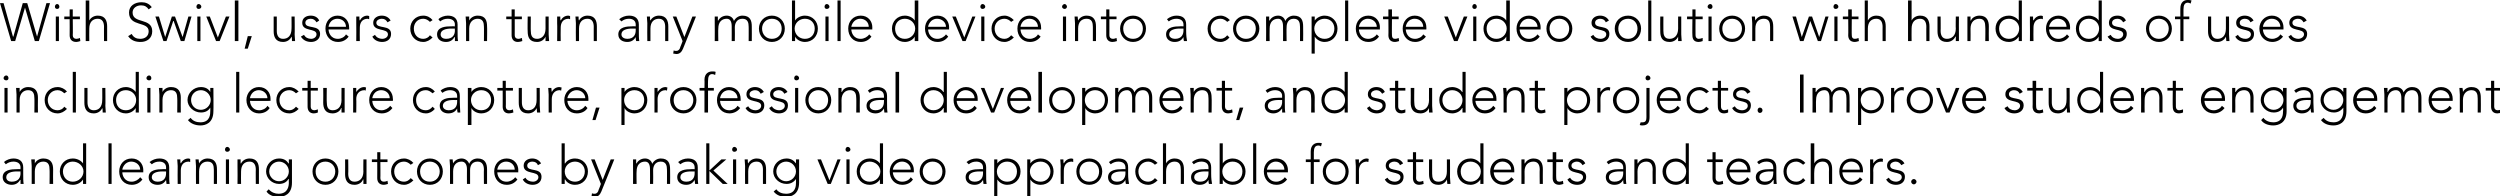
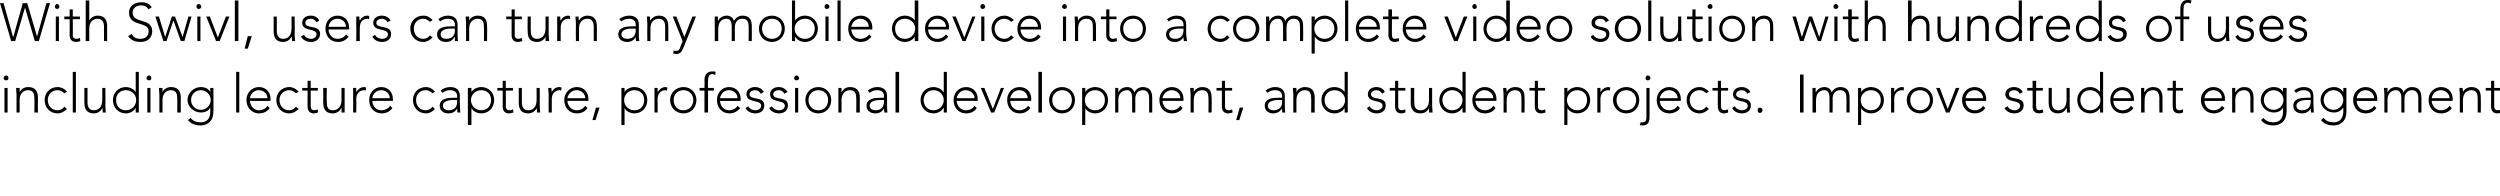
<svg xmlns="http://www.w3.org/2000/svg" version="1.1" style="left: 0.01% !important; width: 99.91% !important;top: -0.23% !important; height107.23% !important;" width="560px" height="44px" viewBox="0 0 560 44">
  <desc>With Swivl, users can turn any mobile device into a complete video solution with hundreds of uses including lecture c...</desc>
  <defs />
  <g id="Polygon20345">
-     <path d="M 5.2 38.9 C 5.2 40 5.2 40.6 5.3 41.2 C 5.3 41.2 4.6 41.2 4.6 41.2 C 4.6 40.9 4.6 40.6 4.6 40.3 C 4.6 40.3 4.5 40.3 4.5 40.3 C 4.1 41 3.5 41.4 2.6 41.4 C 1.7 41.4 0.6 40.9 0.6 39.7 C 0.6 38 2.6 37.9 3.7 37.9 C 3.72 37.86 4.6 37.9 4.6 37.9 C 4.6 37.9 4.56 37.52 4.6 37.5 C 4.6 36.6 3.9 36.2 3 36.2 C 2.4 36.2 1.8 36.4 1.3 36.8 C 1.3 36.8 0.9 36.3 0.9 36.3 C 1.4 35.8 2.3 35.5 3 35.5 C 4.3 35.5 5.2 36.1 5.2 37.5 C 5.2 37.5 5.2 38.9 5.2 38.9 Z M 3.8 38.4 C 2.6 38.4 1.4 38.7 1.4 39.7 C 1.4 40.4 2 40.7 2.6 40.7 C 4.2 40.7 4.6 39.7 4.6 38.8 C 4.56 38.8 4.6 38.4 4.6 38.4 C 4.6 38.4 3.77 38.43 3.8 38.4 Z M 7.1 37.2 C 7.1 36.8 7 36 7 35.7 C 7 35.7 7.8 35.7 7.8 35.7 C 7.8 36.1 7.8 36.5 7.8 36.6 C 7.8 36.6 7.8 36.6 7.8 36.6 C 8.1 36 8.8 35.5 9.7 35.5 C 11.5 35.5 11.9 36.7 11.9 37.9 C 11.86 37.91 11.9 41.2 11.9 41.2 L 11.1 41.2 C 11.1 41.2 11.14 37.95 11.1 38 C 11.1 37.1 10.9 36.2 9.7 36.2 C 8.7 36.2 7.8 36.9 7.8 38.4 C 7.82 38.44 7.8 41.2 7.8 41.2 L 7.1 41.2 C 7.1 41.2 7.1 37.23 7.1 37.2 Z M 18.6 40.2 C 18.6 40.2 18.56 40.24 18.6 40.2 C 18.1 41 17.2 41.4 16.3 41.4 C 14.6 41.4 13.4 40.1 13.4 38.4 C 13.4 36.8 14.6 35.5 16.3 35.5 C 17.2 35.5 18.1 35.9 18.6 36.6 C 18.56 36.64 18.6 36.6 18.6 36.6 L 18.6 32.1 L 19.3 32.1 L 19.3 41.2 L 18.6 41.2 L 18.6 40.2 Z M 16.3 36.2 C 15 36.2 14.1 37.2 14.1 38.4 C 14.1 39.7 15 40.7 16.3 40.7 C 17.6 40.7 18.7 39.7 18.7 38.4 C 18.7 37.2 17.6 36.2 16.3 36.2 Z M 24.3 32.1 L 25 32.1 L 25 41.2 L 24.3 41.2 L 24.3 32.1 Z M 31.9 40.2 C 31.3 41 30.5 41.4 29.5 41.4 C 27.8 41.4 26.7 40.1 26.7 38.4 C 26.7 36.8 27.8 35.5 29.5 35.5 C 31.2 35.5 32.1 36.8 32.1 38.1 C 32.07 38.12 32.1 38.6 32.1 38.6 C 32.1 38.6 27.42 38.62 27.4 38.6 C 27.4 39.2 27.8 40.7 29.5 40.7 C 30.2 40.7 31 40.3 31.4 39.7 C 31.4 39.7 31.9 40.2 31.9 40.2 Z M 31.4 38 C 31.4 37 30.5 36.2 29.4 36.2 C 27.9 36.2 27.4 37.7 27.4 38 C 27.4 38 31.4 38 31.4 38 Z M 37.9 38.9 C 37.9 40 37.9 40.6 38 41.2 C 38 41.2 37.3 41.2 37.3 41.2 C 37.3 40.9 37.2 40.6 37.2 40.3 C 37.2 40.3 37.2 40.3 37.2 40.3 C 36.8 41 36.2 41.4 35.3 41.4 C 34.3 41.4 33.3 40.9 33.3 39.7 C 33.3 38 35.3 37.9 36.4 37.9 C 36.37 37.86 37.2 37.9 37.2 37.9 C 37.2 37.9 37.21 37.52 37.2 37.5 C 37.2 36.6 36.5 36.2 35.7 36.2 C 35 36.2 34.5 36.4 34 36.8 C 34 36.8 33.5 36.3 33.5 36.3 C 34.1 35.8 34.9 35.5 35.7 35.5 C 37 35.5 37.9 36.1 37.9 37.5 C 37.9 37.5 37.9 38.9 37.9 38.9 Z M 36.4 38.4 C 35.2 38.4 34 38.7 34 39.7 C 34 40.4 34.7 40.7 35.3 40.7 C 36.8 40.7 37.2 39.7 37.2 38.8 C 37.21 38.8 37.2 38.4 37.2 38.4 C 37.2 38.4 36.42 38.43 36.4 38.4 Z M 39.8 37.2 C 39.8 36.8 39.7 36 39.7 35.7 C 39.7 35.7 40.4 35.7 40.4 35.7 C 40.4 36.1 40.4 36.5 40.5 36.6 C 40.8 36 41.4 35.5 42.2 35.5 C 42.4 35.5 42.5 35.6 42.6 35.6 C 42.6 35.6 42.6 36.3 42.6 36.3 C 42.5 36.3 42.4 36.2 42.3 36.2 C 41 36.2 40.5 37.1 40.5 38.2 C 40.48 38.19 40.5 41.2 40.5 41.2 L 39.8 41.2 C 39.8 41.2 39.76 37.23 39.8 37.2 Z M 43.9 37.2 C 43.9 36.8 43.8 36 43.8 35.7 C 43.8 35.7 44.5 35.7 44.5 35.7 C 44.5 36.1 44.6 36.5 44.6 36.6 C 44.6 36.6 44.6 36.6 44.6 36.6 C 44.9 36 45.6 35.5 46.5 35.5 C 48.2 35.5 48.6 36.7 48.6 37.9 C 48.63 37.91 48.6 41.2 48.6 41.2 L 47.9 41.2 C 47.9 41.2 47.91 37.95 47.9 38 C 47.9 37.1 47.7 36.2 46.5 36.2 C 45.4 36.2 44.6 36.9 44.6 38.4 C 44.59 38.44 44.6 41.2 44.6 41.2 L 43.9 41.2 C 43.9 41.2 43.87 37.23 43.9 37.2 Z M 50.6 35.7 L 51.3 35.7 L 51.3 41.2 L 50.6 41.2 L 50.6 35.7 Z M 50.9 32.9 C 51.2 32.9 51.5 33.2 51.5 33.5 C 51.5 33.8 51.2 34 50.9 34 C 50.6 34 50.4 33.8 50.4 33.5 C 50.4 33.2 50.6 32.9 50.9 32.9 Z M 53.2 37.2 C 53.2 36.8 53.2 36 53.2 35.7 C 53.2 35.7 53.9 35.7 53.9 35.7 C 53.9 36.1 53.9 36.5 53.9 36.6 C 53.9 36.6 54 36.6 54 36.6 C 54.3 36 55 35.5 55.9 35.5 C 57.6 35.5 58 36.7 58 37.9 C 57.99 37.91 58 41.2 58 41.2 L 57.3 41.2 C 57.3 41.2 57.27 37.95 57.3 38 C 57.3 37.1 57 36.2 55.9 36.2 C 54.8 36.2 54 36.9 54 38.4 C 53.96 38.44 54 41.2 54 41.2 L 53.2 41.2 C 53.2 41.2 53.24 37.23 53.2 37.2 Z M 65.4 40.9 C 65.4 43.6 63.6 44.1 62.4 44.1 C 61.3 44.1 60.2 43.7 59.7 42.9 C 59.7 42.9 60.2 42.4 60.2 42.4 C 60.8 43.1 61.6 43.4 62.4 43.4 C 64.6 43.4 64.7 41.5 64.7 40.9 C 64.67 40.9 64.7 40.1 64.7 40.1 C 64.7 40.1 64.64 40.14 64.6 40.1 C 64.2 40.8 63.5 41.2 62.5 41.2 C 60.9 41.2 59.6 39.9 59.6 38.4 C 59.6 36.8 60.9 35.5 62.5 35.5 C 63.5 35.5 64.2 35.9 64.6 36.6 C 64.64 36.61 64.7 36.6 64.7 36.6 L 64.7 35.7 L 65.4 35.7 C 65.4 35.7 65.39 40.86 65.4 40.9 Z M 62.5 36.2 C 61.3 36.2 60.3 37.2 60.3 38.4 C 60.3 39.6 61.3 40.6 62.5 40.6 C 63.7 40.6 64.7 39.6 64.7 38.4 C 64.7 37.2 63.7 36.2 62.5 36.2 Z M 72.9 35.5 C 74.6 35.5 75.8 36.8 75.8 38.4 C 75.8 40.1 74.6 41.4 72.9 41.4 C 71.2 41.4 70 40.1 70 38.4 C 70 36.8 71.2 35.5 72.9 35.5 Z M 72.9 40.7 C 74.2 40.7 75.1 39.7 75.1 38.4 C 75.1 37.2 74.2 36.2 72.9 36.2 C 71.5 36.2 70.7 37.2 70.7 38.4 C 70.7 39.7 71.5 40.7 72.9 40.7 Z M 82.1 39.7 C 82.1 40.1 82.1 40.9 82.1 41.2 C 82.1 41.2 81.4 41.2 81.4 41.2 C 81.4 40.8 81.4 40.4 81.4 40.2 C 81.4 40.2 81.3 40.2 81.3 40.2 C 81.1 40.9 80.3 41.4 79.4 41.4 C 77.7 41.4 77.3 40.2 77.3 39 C 77.33 38.97 77.3 35.7 77.3 35.7 L 78 35.7 C 78 35.7 78.05 38.94 78 38.9 C 78 39.8 78.3 40.7 79.4 40.7 C 80.5 40.7 81.4 40 81.4 38.4 C 81.36 38.44 81.4 35.7 81.4 35.7 L 82.1 35.7 C 82.1 35.7 82.08 39.66 82.1 39.7 Z M 86.8 36.3 L 85.2 36.3 C 85.2 36.3 85.24 39.93 85.2 39.9 C 85.2 40.4 85.5 40.7 86 40.7 C 86.3 40.7 86.6 40.6 86.8 40.5 C 86.8 40.5 86.9 41.2 86.9 41.2 C 86.6 41.3 86.2 41.4 86 41.4 C 84.9 41.4 84.5 40.7 84.5 39.9 C 84.52 39.93 84.5 36.3 84.5 36.3 L 83.3 36.3 L 83.3 35.7 L 84.5 35.7 L 84.5 34.1 L 85.2 34.1 L 85.2 35.7 L 86.8 35.7 L 86.8 36.3 Z M 92.6 40.4 C 92 41 91.3 41.4 90.5 41.4 C 88.8 41.4 87.6 40.1 87.6 38.4 C 87.6 36.8 88.8 35.5 90.5 35.5 C 91.3 35.5 92.1 35.9 92.6 36.5 C 92.6 36.5 92 36.9 92 36.9 C 91.6 36.5 91.1 36.2 90.5 36.2 C 89.2 36.2 88.3 37.2 88.3 38.4 C 88.3 39.7 89.2 40.7 90.5 40.7 C 91.1 40.7 91.6 40.4 92 39.9 C 92 39.9 92.6 40.4 92.6 40.4 Z M 96.3 35.5 C 98 35.5 99.2 36.8 99.2 38.4 C 99.2 40.1 98 41.4 96.3 41.4 C 94.6 41.4 93.4 40.1 93.4 38.4 C 93.4 36.8 94.6 35.5 96.3 35.5 Z M 96.3 40.7 C 97.6 40.7 98.5 39.7 98.5 38.4 C 98.5 37.2 97.6 36.2 96.3 36.2 C 94.9 36.2 94.1 37.2 94.1 38.4 C 94.1 39.7 94.9 40.7 96.3 40.7 Z M 100.8 37.2 C 100.8 36.8 100.7 36 100.7 35.7 C 100.7 35.7 101.4 35.7 101.4 35.7 C 101.4 36.1 101.5 36.5 101.5 36.6 C 101.5 36.6 101.5 36.6 101.5 36.6 C 101.8 36 102.5 35.5 103.4 35.5 C 104.1 35.5 104.8 35.9 105.1 36.7 C 105.4 35.9 106.2 35.5 107 35.5 C 108.7 35.5 109.1 36.7 109.1 37.9 C 109.08 37.91 109.1 41.2 109.1 41.2 L 108.4 41.2 C 108.4 41.2 108.36 37.95 108.4 38 C 108.4 37.1 108.1 36.2 107 36.2 C 105.6 36.2 105.3 37.3 105.3 38.1 C 105.29 38.09 105.3 41.2 105.3 41.2 L 104.6 41.2 C 104.6 41.2 104.57 37.88 104.6 37.9 C 104.6 36.9 104.2 36.2 103.4 36.2 C 102.3 36.2 101.5 36.9 101.5 38.4 C 101.5 38.44 101.5 41.2 101.5 41.2 L 100.8 41.2 C 100.8 41.2 100.78 37.23 100.8 37.2 Z M 115.9 40.2 C 115.3 41 114.5 41.4 113.5 41.4 C 111.8 41.4 110.7 40.1 110.7 38.4 C 110.7 36.8 111.8 35.5 113.5 35.5 C 115.2 35.5 116.1 36.8 116.1 38.1 C 116.06 38.12 116.1 38.6 116.1 38.6 C 116.1 38.6 111.4 38.62 111.4 38.6 C 111.4 39.2 111.8 40.7 113.5 40.7 C 114.2 40.7 115 40.3 115.4 39.7 C 115.4 39.7 115.9 40.2 115.9 40.2 Z M 115.3 38 C 115.3 37 114.5 36.2 113.4 36.2 C 111.8 36.2 111.4 37.7 111.4 38 C 111.4 38 115.3 38 115.3 38 Z M 117.7 39.8 C 118 40.4 118.7 40.7 119.4 40.7 C 120 40.7 120.6 40.3 120.6 39.7 C 120.6 38.2 117.3 39.2 117.3 37.1 C 117.3 36 118.3 35.5 119.2 35.5 C 120.1 35.5 120.8 35.9 121.2 36.6 C 121.2 36.6 120.5 37 120.5 37 C 120.3 36.5 119.9 36.2 119.2 36.2 C 118.7 36.2 118.1 36.5 118.1 37.1 C 118.1 38.6 121.3 37.4 121.3 39.6 C 121.3 40.8 120.4 41.4 119.3 41.4 C 118.4 41.4 117.5 41 117.1 40.2 C 117.1 40.2 117.7 39.8 117.7 39.8 Z M 125.8 32.1 L 126.5 32.1 L 126.5 36.6 C 126.5 36.6 126.56 36.64 126.6 36.6 C 127 35.9 127.9 35.5 128.8 35.5 C 130.5 35.5 131.7 36.8 131.7 38.4 C 131.7 40.1 130.5 41.4 128.8 41.4 C 127.9 41.4 127 41 126.6 40.2 C 126.56 40.24 126.5 40.2 126.5 40.2 L 126.5 41.2 L 125.8 41.2 L 125.8 32.1 Z M 128.8 40.7 C 130.1 40.7 131 39.7 131 38.4 C 131 37.2 130.1 36.2 128.8 36.2 C 127.5 36.2 126.5 37.2 126.5 38.4 C 126.5 39.7 127.5 40.7 128.8 40.7 Z M 134.7 42.9 C 134.4 43.6 134 44.1 133.2 44.1 C 133 44.1 132.7 44 132.5 44 C 132.5 44 132.6 43.3 132.6 43.3 C 132.8 43.4 133 43.4 133.2 43.4 C 133.7 43.4 134 43 134.1 42.5 C 134.13 42.52 134.6 41.2 134.6 41.2 L 132.4 35.7 L 133.2 35.7 L 135 40.3 L 136.8 35.7 L 137.6 35.7 C 137.6 35.7 134.72 42.93 134.7 42.9 Z M 141.8 37.2 C 141.8 36.8 141.8 36 141.8 35.7 C 141.8 35.7 142.5 35.7 142.5 35.7 C 142.5 36.1 142.5 36.5 142.5 36.6 C 142.5 36.6 142.6 36.6 142.6 36.6 C 142.9 36 143.6 35.5 144.5 35.5 C 145.2 35.5 145.9 35.9 146.1 36.7 C 146.5 35.9 147.3 35.5 148 35.5 C 149.8 35.5 150.1 36.7 150.1 37.9 C 150.14 37.91 150.1 41.2 150.1 41.2 L 149.4 41.2 C 149.4 41.2 149.42 37.95 149.4 38 C 149.4 37.1 149.2 36.2 148 36.2 C 146.7 36.2 146.3 37.3 146.3 38.1 C 146.34 38.09 146.3 41.2 146.3 41.2 L 145.6 41.2 C 145.6 41.2 145.63 37.88 145.6 37.9 C 145.6 36.9 145.3 36.2 144.5 36.2 C 143.4 36.2 142.6 36.9 142.6 38.4 C 142.55 38.44 142.6 41.2 142.6 41.2 L 141.8 41.2 C 141.8 41.2 141.83 37.23 141.8 37.2 Z M 156.3 38.9 C 156.3 40 156.3 40.6 156.4 41.2 C 156.4 41.2 155.7 41.2 155.7 41.2 C 155.7 40.9 155.6 40.6 155.6 40.3 C 155.6 40.3 155.6 40.3 155.6 40.3 C 155.2 41 154.6 41.4 153.7 41.4 C 152.7 41.4 151.7 40.9 151.7 39.7 C 151.7 38 153.7 37.9 154.8 37.9 C 154.78 37.86 155.6 37.9 155.6 37.9 C 155.6 37.9 155.62 37.52 155.6 37.5 C 155.6 36.6 154.9 36.2 154.1 36.2 C 153.4 36.2 152.9 36.4 152.4 36.8 C 152.4 36.8 151.9 36.3 151.9 36.3 C 152.5 35.8 153.3 35.5 154.1 35.5 C 155.4 35.5 156.3 36.1 156.3 37.5 C 156.3 37.5 156.3 38.9 156.3 38.9 Z M 154.8 38.4 C 153.6 38.4 152.4 38.7 152.4 39.7 C 152.4 40.4 153.1 40.7 153.7 40.7 C 155.2 40.7 155.6 39.7 155.6 38.8 C 155.62 38.8 155.6 38.4 155.6 38.4 C 155.6 38.4 154.83 38.43 154.8 38.4 Z M 158.2 32.1 L 158.9 32.1 L 158.9 38.2 L 161.6 35.7 L 162.7 35.7 L 159.8 38.2 L 163 41.2 L 161.9 41.2 L 158.9 38.3 L 158.9 41.2 L 158.2 41.2 L 158.2 32.1 Z M 164.2 35.7 L 164.9 35.7 L 164.9 41.2 L 164.2 41.2 L 164.2 35.7 Z M 164.5 32.9 C 164.8 32.9 165.1 33.2 165.1 33.5 C 165.1 33.8 164.8 34 164.5 34 C 164.2 34 164 33.8 164 33.5 C 164 33.2 164.2 32.9 164.5 32.9 Z M 166.9 37.2 C 166.9 36.8 166.8 36 166.8 35.7 C 166.8 35.7 167.5 35.7 167.5 35.7 C 167.5 36.1 167.5 36.5 167.6 36.6 C 167.6 36.6 167.6 36.6 167.6 36.6 C 167.9 36 168.6 35.5 169.5 35.5 C 171.2 35.5 171.6 36.7 171.6 37.9 C 171.61 37.91 171.6 41.2 171.6 41.2 L 170.9 41.2 C 170.9 41.2 170.89 37.95 170.9 38 C 170.9 37.1 170.6 36.2 169.5 36.2 C 168.4 36.2 167.6 36.9 167.6 38.4 C 167.58 38.44 167.6 41.2 167.6 41.2 L 166.9 41.2 C 166.9 41.2 166.86 37.23 166.9 37.2 Z M 179 40.9 C 179 43.6 177.2 44.1 176.1 44.1 C 174.9 44.1 173.9 43.7 173.3 42.9 C 173.3 42.9 173.9 42.4 173.9 42.4 C 174.4 43.1 175.2 43.4 176.1 43.4 C 178.3 43.4 178.3 41.5 178.3 40.9 C 178.29 40.9 178.3 40.1 178.3 40.1 C 178.3 40.1 178.26 40.14 178.3 40.1 C 177.8 40.8 177.1 41.2 176.2 41.2 C 174.5 41.2 173.2 39.9 173.2 38.4 C 173.2 36.8 174.5 35.5 176.2 35.5 C 177.1 35.5 177.8 35.9 178.3 36.6 C 178.26 36.61 178.3 36.6 178.3 36.6 L 178.3 35.7 L 179 35.7 C 179 35.7 179 40.86 179 40.9 Z M 176.1 36.2 C 174.9 36.2 173.9 37.2 173.9 38.4 C 173.9 39.6 174.9 40.6 176.1 40.6 C 177.3 40.6 178.3 39.6 178.3 38.4 C 178.3 37.2 177.3 36.2 176.1 36.2 Z M 183.1 35.7 L 183.9 35.7 L 185.8 40.4 L 187.6 35.7 L 188.3 35.7 L 186.1 41.2 L 185.4 41.2 L 183.1 35.7 Z M 189.6 35.7 L 190.3 35.7 L 190.3 41.2 L 189.6 41.2 L 189.6 35.7 Z M 189.9 32.9 C 190.2 32.9 190.5 33.2 190.5 33.5 C 190.5 33.8 190.2 34 189.9 34 C 189.6 34 189.4 33.8 189.4 33.5 C 189.4 33.2 189.6 32.9 189.9 32.9 Z M 197.1 40.2 C 197.1 40.2 197.06 40.24 197.1 40.2 C 196.6 41 195.7 41.4 194.8 41.4 C 193.1 41.4 191.9 40.1 191.9 38.4 C 191.9 36.8 193.1 35.5 194.8 35.5 C 195.7 35.5 196.6 35.9 197.1 36.6 C 197.06 36.64 197.1 36.6 197.1 36.6 L 197.1 32.1 L 197.8 32.1 L 197.8 41.2 L 197.1 41.2 L 197.1 40.2 Z M 194.8 36.2 C 193.5 36.2 192.6 37.2 192.6 38.4 C 192.6 39.7 193.5 40.7 194.8 40.7 C 196.1 40.7 197.2 39.7 197.2 38.4 C 197.2 37.2 196.1 36.2 194.8 36.2 Z M 204.5 40.2 C 204 41 203.1 41.4 202.1 41.4 C 200.4 41.4 199.3 40.1 199.3 38.4 C 199.3 36.8 200.5 35.5 202.1 35.5 C 203.8 35.5 204.7 36.8 204.7 38.1 C 204.7 38.12 204.7 38.6 204.7 38.6 C 204.7 38.6 200.05 38.62 200 38.6 C 200 39.2 200.5 40.7 202.1 40.7 C 202.9 40.7 203.7 40.3 204 39.7 C 204 39.7 204.5 40.2 204.5 40.2 Z M 204 38 C 204 37 203.1 36.2 202.1 36.2 C 200.5 36.2 200 37.7 200 38 C 200 38 204 38 204 38 Z M 208.9 35.5 C 210.6 35.5 211.8 36.8 211.8 38.4 C 211.8 40.1 210.6 41.4 208.9 41.4 C 207.2 41.4 206 40.1 206 38.4 C 206 36.8 207.2 35.5 208.9 35.5 Z M 208.9 40.7 C 210.3 40.7 211.1 39.7 211.1 38.4 C 211.1 37.2 210.3 36.2 208.9 36.2 C 207.6 36.2 206.7 37.2 206.7 38.4 C 206.7 39.7 207.6 40.7 208.9 40.7 Z M 220.9 38.9 C 220.9 40 220.9 40.6 221 41.2 C 221 41.2 220.3 41.2 220.3 41.2 C 220.3 40.9 220.2 40.6 220.2 40.3 C 220.2 40.3 220.2 40.3 220.2 40.3 C 219.8 41 219.2 41.4 218.3 41.4 C 217.3 41.4 216.3 40.9 216.3 39.7 C 216.3 38 218.3 37.9 219.4 37.9 C 219.38 37.86 220.2 37.9 220.2 37.9 C 220.2 37.9 220.22 37.52 220.2 37.5 C 220.2 36.6 219.5 36.2 218.7 36.2 C 218 36.2 217.5 36.4 217 36.8 C 217 36.8 216.5 36.3 216.5 36.3 C 217.1 35.8 217.9 35.5 218.7 35.5 C 220 35.5 220.9 36.1 220.9 37.5 C 220.9 37.5 220.9 38.9 220.9 38.9 Z M 219.4 38.4 C 218.2 38.4 217 38.7 217 39.7 C 217 40.4 217.7 40.7 218.3 40.7 C 219.8 40.7 220.2 39.7 220.2 38.8 C 220.22 38.8 220.2 38.4 220.2 38.4 C 220.2 38.4 219.43 38.43 219.4 38.4 Z M 222.7 35.7 L 223.4 35.7 L 223.4 36.6 C 223.4 36.6 223.43 36.64 223.4 36.6 C 223.9 35.9 224.8 35.5 225.6 35.5 C 227.4 35.5 228.6 36.8 228.6 38.4 C 228.6 40.1 227.4 41.4 225.6 41.4 C 224.8 41.4 223.9 41 223.4 40.2 C 223.43 40.24 223.4 40.2 223.4 40.2 L 223.4 44 L 222.7 44 L 222.7 35.7 Z M 225.6 40.7 C 227 40.7 227.8 39.7 227.8 38.4 C 227.8 37.2 227 36.2 225.6 36.2 C 224.3 36.2 223.3 37.2 223.3 38.4 C 223.3 39.7 224.3 40.7 225.6 40.7 Z M 230.1 35.7 L 230.8 35.7 L 230.8 36.6 C 230.8 36.6 230.84 36.64 230.8 36.6 C 231.3 35.9 232.2 35.5 233.1 35.5 C 234.8 35.5 236 36.8 236 38.4 C 236 40.1 234.8 41.4 233.1 41.4 C 232.2 41.4 231.3 41 230.8 40.2 C 230.84 40.24 230.8 40.2 230.8 40.2 L 230.8 44 L 230.1 44 L 230.1 35.7 Z M 233.1 40.7 C 234.4 40.7 235.3 39.7 235.3 38.4 C 235.3 37.2 234.4 36.2 233.1 36.2 C 231.7 36.2 230.7 37.2 230.7 38.4 C 230.7 39.7 231.7 40.7 233.1 40.7 Z M 237.6 37.2 C 237.6 36.8 237.5 36 237.5 35.7 C 237.5 35.7 238.2 35.7 238.2 35.7 C 238.2 36.1 238.2 36.5 238.3 36.6 C 238.6 36 239.2 35.5 240 35.5 C 240.2 35.5 240.3 35.6 240.4 35.6 C 240.4 35.6 240.4 36.3 240.4 36.3 C 240.3 36.3 240.2 36.2 240.1 36.2 C 238.8 36.2 238.3 37.1 238.3 38.2 C 238.27 38.19 238.3 41.2 238.3 41.2 L 237.6 41.2 C 237.6 41.2 237.55 37.23 237.6 37.2 Z M 244 35.5 C 245.7 35.5 246.9 36.8 246.9 38.4 C 246.9 40.1 245.7 41.4 244 41.4 C 242.3 41.4 241.1 40.1 241.1 38.4 C 241.1 36.8 242.3 35.5 244 35.5 Z M 244 40.7 C 245.4 40.7 246.2 39.7 246.2 38.4 C 246.2 37.2 245.4 36.2 244 36.2 C 242.6 36.2 241.8 37.2 241.8 38.4 C 241.8 39.7 242.6 40.7 244 40.7 Z M 252.7 38.9 C 252.7 40 252.8 40.6 252.9 41.2 C 252.9 41.2 252.2 41.2 252.2 41.2 C 252.1 40.9 252.1 40.6 252.1 40.3 C 252.1 40.3 252.1 40.3 252.1 40.3 C 251.7 41 251.1 41.4 250.1 41.4 C 249.2 41.4 248.2 40.9 248.2 39.7 C 248.2 38 250.2 37.9 251.3 37.9 C 251.26 37.86 252.1 37.9 252.1 37.9 C 252.1 37.9 252.1 37.52 252.1 37.5 C 252.1 36.6 251.4 36.2 250.5 36.2 C 249.9 36.2 249.3 36.4 248.8 36.8 C 248.8 36.8 248.4 36.3 248.4 36.3 C 249 35.8 249.8 35.5 250.5 35.5 C 251.9 35.5 252.7 36.1 252.7 37.5 C 252.7 37.5 252.7 38.9 252.7 38.9 Z M 251.3 38.4 C 250.1 38.4 248.9 38.7 248.9 39.7 C 248.9 40.4 249.6 40.7 250.2 40.7 C 251.7 40.7 252.1 39.7 252.1 38.8 C 252.1 38.8 252.1 38.4 252.1 38.4 C 252.1 38.4 251.3 38.43 251.3 38.4 Z M 259.3 40.4 C 258.7 41 258 41.4 257.2 41.4 C 255.5 41.4 254.3 40.1 254.3 38.4 C 254.3 36.8 255.5 35.5 257.2 35.5 C 258 35.5 258.7 35.9 259.3 36.5 C 259.3 36.5 258.7 36.9 258.7 36.9 C 258.3 36.5 257.8 36.2 257.2 36.2 C 255.9 36.2 255 37.2 255 38.4 C 255 39.7 255.9 40.7 257.2 40.7 C 257.8 40.7 258.3 40.4 258.7 39.9 C 258.7 39.9 259.3 40.4 259.3 40.4 Z M 260.5 32.1 L 261.2 32.1 L 261.2 36.6 C 261.2 36.6 261.22 36.64 261.2 36.6 C 261.5 36 262.2 35.5 263.1 35.5 C 264.8 35.5 265.2 36.7 265.2 37.9 C 265.23 37.91 265.2 41.2 265.2 41.2 L 264.5 41.2 C 264.5 41.2 264.51 37.95 264.5 38 C 264.5 37.1 264.3 36.2 263.1 36.2 C 262.1 36.2 261.2 36.9 261.2 38.4 C 261.2 38.44 261.2 41.2 261.2 41.2 L 260.5 41.2 L 260.5 32.1 Z M 271.3 38.9 C 271.3 40 271.4 40.6 271.5 41.2 C 271.5 41.2 270.8 41.2 270.8 41.2 C 270.7 40.9 270.7 40.6 270.7 40.3 C 270.7 40.3 270.7 40.3 270.7 40.3 C 270.3 41 269.7 41.4 268.7 41.4 C 267.8 41.4 266.8 40.9 266.8 39.7 C 266.8 38 268.8 37.9 269.9 37.9 C 269.86 37.86 270.7 37.9 270.7 37.9 C 270.7 37.9 270.7 37.52 270.7 37.5 C 270.7 36.6 270 36.2 269.1 36.2 C 268.5 36.2 267.9 36.4 267.4 36.8 C 267.4 36.8 267 36.3 267 36.3 C 267.6 35.8 268.4 35.5 269.1 35.5 C 270.5 35.5 271.3 36.1 271.3 37.5 C 271.3 37.5 271.3 38.9 271.3 38.9 Z M 269.9 38.4 C 268.7 38.4 267.5 38.7 267.5 39.7 C 267.5 40.4 268.2 40.7 268.8 40.7 C 270.3 40.7 270.7 39.7 270.7 38.8 C 270.7 38.8 270.7 38.4 270.7 38.4 C 270.7 38.4 269.91 38.43 269.9 38.4 Z M 273.2 32.1 L 273.9 32.1 L 273.9 36.6 C 273.9 36.6 273.91 36.64 273.9 36.6 C 274.3 35.9 275.3 35.5 276.1 35.5 C 277.8 35.5 279 36.8 279 38.4 C 279 40.1 277.8 41.4 276.1 41.4 C 275.3 41.4 274.3 41 273.9 40.2 C 273.91 40.24 273.9 40.2 273.9 40.2 L 273.9 41.2 L 273.2 41.2 L 273.2 32.1 Z M 276.1 40.7 C 277.5 40.7 278.3 39.7 278.3 38.4 C 278.3 37.2 277.5 36.2 276.1 36.2 C 274.8 36.2 273.8 37.2 273.8 38.4 C 273.8 39.7 274.8 40.7 276.1 40.7 Z M 280.7 32.1 L 281.4 32.1 L 281.4 41.2 L 280.7 41.2 L 280.7 32.1 Z M 288.3 40.2 C 287.7 41 286.9 41.4 285.9 41.4 C 284.2 41.4 283.1 40.1 283.1 38.4 C 283.1 36.8 284.2 35.5 285.9 35.5 C 287.6 35.5 288.5 36.8 288.5 38.1 C 288.47 38.12 288.5 38.6 288.5 38.6 C 288.5 38.6 283.81 38.62 283.8 38.6 C 283.8 39.2 284.2 40.7 285.9 40.7 C 286.6 40.7 287.4 40.3 287.8 39.7 C 287.8 39.7 288.3 40.2 288.3 40.2 Z M 287.7 38 C 287.7 37 286.9 36.2 285.8 36.2 C 284.3 36.2 283.8 37.7 283.8 38 C 283.8 38 287.7 38 287.7 38 Z M 293.6 36.3 L 292.5 36.3 L 292.5 35.7 L 293.6 35.7 C 293.6 35.7 293.6 33.86 293.6 33.9 C 293.6 32.4 294.6 32 295.3 32 C 295.6 32 295.9 32 296.1 32.1 C 296.1 32.1 295.9 32.8 295.9 32.8 C 295.8 32.7 295.6 32.6 295.3 32.6 C 294.6 32.6 294.3 33.1 294.3 34.1 C 294.32 34.12 294.3 35.7 294.3 35.7 L 295.6 35.7 L 295.6 36.3 L 294.3 36.3 L 294.3 41.2 L 293.6 41.2 L 293.6 36.3 Z M 299.2 35.5 C 300.9 35.5 302.1 36.8 302.1 38.4 C 302.1 40.1 300.9 41.4 299.2 41.4 C 297.5 41.4 296.3 40.1 296.3 38.4 C 296.3 36.8 297.5 35.5 299.2 35.5 Z M 299.2 40.7 C 300.6 40.7 301.4 39.7 301.4 38.4 C 301.4 37.2 300.6 36.2 299.2 36.2 C 297.9 36.2 297 37.2 297 38.4 C 297 39.7 297.9 40.7 299.2 40.7 Z M 303.7 37.2 C 303.7 36.8 303.6 36 303.6 35.7 C 303.6 35.7 304.4 35.7 304.4 35.7 C 304.4 36.1 304.4 36.5 304.4 36.6 C 304.8 36 305.4 35.5 306.2 35.5 C 306.3 35.5 306.5 35.6 306.6 35.6 C 306.6 35.6 306.5 36.3 306.5 36.3 C 306.4 36.3 306.3 36.2 306.2 36.2 C 305 36.2 304.4 37.1 304.4 38.2 C 304.43 38.19 304.4 41.2 304.4 41.2 L 303.7 41.2 C 303.7 41.2 303.71 37.23 303.7 37.2 Z M 310.8 39.8 C 311.1 40.4 311.8 40.7 312.4 40.7 C 313.1 40.7 313.7 40.3 313.7 39.7 C 313.7 38.2 310.4 39.2 310.4 37.1 C 310.4 36 311.4 35.5 312.3 35.5 C 313.2 35.5 313.9 35.9 314.3 36.6 C 314.3 36.6 313.6 37 313.6 37 C 313.4 36.5 313 36.2 312.3 36.2 C 311.8 36.2 311.1 36.5 311.1 37.1 C 311.1 38.6 314.4 37.4 314.4 39.6 C 314.4 40.8 313.5 41.4 312.4 41.4 C 311.5 41.4 310.6 41 310.2 40.2 C 310.2 40.2 310.8 39.8 310.8 39.8 Z M 318.8 36.3 L 317.2 36.3 C 317.2 36.3 317.24 39.93 317.2 39.9 C 317.2 40.4 317.5 40.7 318 40.7 C 318.3 40.7 318.6 40.6 318.8 40.5 C 318.8 40.5 318.9 41.2 318.9 41.2 C 318.6 41.3 318.2 41.4 317.9 41.4 C 316.9 41.4 316.5 40.7 316.5 39.9 C 316.52 39.93 316.5 36.3 316.5 36.3 L 315.3 36.3 L 315.3 35.7 L 316.5 35.7 L 316.5 34.1 L 317.2 34.1 L 317.2 35.7 L 318.8 35.7 L 318.8 36.3 Z M 324.8 39.7 C 324.8 40.1 324.9 40.9 324.9 41.2 C 324.9 41.2 324.2 41.2 324.2 41.2 C 324.2 40.8 324.1 40.4 324.1 40.2 C 324.1 40.2 324.1 40.2 324.1 40.2 C 323.8 40.9 323.1 41.4 322.2 41.4 C 320.5 41.4 320.1 40.2 320.1 39 C 320.08 38.97 320.1 35.7 320.1 35.7 L 320.8 35.7 C 320.8 35.7 320.79 38.94 320.8 38.9 C 320.8 39.8 321 40.7 322.2 40.7 C 323.3 40.7 324.1 40 324.1 38.4 C 324.11 38.44 324.1 35.7 324.1 35.7 L 324.8 35.7 C 324.8 35.7 324.83 39.66 324.8 39.7 Z M 331.6 40.2 C 331.6 40.2 331.57 40.24 331.6 40.2 C 331.1 41 330.2 41.4 329.4 41.4 C 327.6 41.4 326.4 40.1 326.4 38.4 C 326.4 36.8 327.6 35.5 329.4 35.5 C 330.2 35.5 331.1 35.9 331.6 36.6 C 331.57 36.64 331.6 36.6 331.6 36.6 L 331.6 32.1 L 332.3 32.1 L 332.3 41.2 L 331.6 41.2 L 331.6 40.2 Z M 329.4 36.2 C 328 36.2 327.2 37.2 327.2 38.4 C 327.2 39.7 328 40.7 329.4 40.7 C 330.7 40.7 331.7 39.7 331.7 38.4 C 331.7 37.2 330.7 36.2 329.4 36.2 Z M 339.1 40.2 C 338.5 41 337.6 41.4 336.7 41.4 C 335 41.4 333.8 40.1 333.8 38.4 C 333.8 36.8 335 35.5 336.6 35.5 C 338.3 35.5 339.2 36.8 339.2 38.1 C 339.22 38.12 339.2 38.6 339.2 38.6 C 339.2 38.6 334.56 38.62 334.6 38.6 C 334.6 39.2 335 40.7 336.7 40.7 C 337.4 40.7 338.2 40.3 338.5 39.7 C 338.5 39.7 339.1 40.2 339.1 40.2 Z M 338.5 38 C 338.5 37 337.6 36.2 336.6 36.2 C 335 36.2 334.6 37.7 334.6 38 C 334.6 38 338.5 38 338.5 38 Z M 340.8 37.2 C 340.8 36.8 340.8 36 340.8 35.7 C 340.8 35.7 341.5 35.7 341.5 35.7 C 341.5 36.1 341.5 36.5 341.5 36.6 C 341.5 36.6 341.6 36.6 341.6 36.6 C 341.9 36 342.6 35.5 343.5 35.5 C 345.2 35.5 345.6 36.7 345.6 37.9 C 345.57 37.91 345.6 41.2 345.6 41.2 L 344.9 41.2 C 344.9 41.2 344.85 37.95 344.9 38 C 344.9 37.1 344.6 36.2 343.5 36.2 C 342.4 36.2 341.5 36.9 341.5 38.4 C 341.54 38.44 341.5 41.2 341.5 41.2 L 340.8 41.2 C 340.8 41.2 340.82 37.23 340.8 37.2 Z M 350.1 36.3 L 348.6 36.3 C 348.6 36.3 348.55 39.93 348.6 39.9 C 348.6 40.4 348.8 40.7 349.3 40.7 C 349.6 40.7 349.9 40.6 350.1 40.5 C 350.1 40.5 350.2 41.2 350.2 41.2 C 349.9 41.3 349.5 41.4 349.3 41.4 C 348.2 41.4 347.8 40.7 347.8 39.9 C 347.83 39.93 347.8 36.3 347.8 36.3 L 346.6 36.3 L 346.6 35.7 L 347.8 35.7 L 347.8 34.1 L 348.6 34.1 L 348.6 35.7 L 350.1 35.7 L 350.1 36.3 Z M 351.7 39.8 C 352 40.4 352.7 40.7 353.3 40.7 C 353.9 40.7 354.6 40.3 354.6 39.7 C 354.6 38.2 351.3 39.2 351.3 37.1 C 351.3 36 352.3 35.5 353.2 35.5 C 354.1 35.5 354.8 35.9 355.1 36.6 C 355.1 36.6 354.5 37 354.5 37 C 354.2 36.5 353.8 36.2 353.2 36.2 C 352.7 36.2 352 36.5 352 37.1 C 352 38.6 355.3 37.4 355.3 39.6 C 355.3 40.8 354.4 41.4 353.3 41.4 C 352.3 41.4 351.5 41 351.1 40.2 C 351.1 40.2 351.7 39.8 351.7 39.8 Z M 364.2 38.9 C 364.2 40 364.2 40.6 364.3 41.2 C 364.3 41.2 363.7 41.2 363.7 41.2 C 363.6 40.9 363.6 40.6 363.6 40.3 C 363.6 40.3 363.6 40.3 363.6 40.3 C 363.2 41 362.6 41.4 361.6 41.4 C 360.7 41.4 359.7 40.9 359.7 39.7 C 359.7 38 361.6 37.9 362.7 37.9 C 362.74 37.86 363.6 37.9 363.6 37.9 C 363.6 37.9 363.58 37.52 363.6 37.5 C 363.6 36.6 362.9 36.2 362 36.2 C 361.4 36.2 360.8 36.4 360.3 36.8 C 360.3 36.8 359.9 36.3 359.9 36.3 C 360.4 35.8 361.3 35.5 362 35.5 C 363.4 35.5 364.2 36.1 364.2 37.5 C 364.2 37.5 364.2 38.9 364.2 38.9 Z M 362.8 38.4 C 361.6 38.4 360.4 38.7 360.4 39.7 C 360.4 40.4 361 40.7 361.6 40.7 C 363.2 40.7 363.6 39.7 363.6 38.8 C 363.58 38.8 363.6 38.4 363.6 38.4 C 363.6 38.4 362.79 38.43 362.8 38.4 Z M 366.1 37.2 C 366.1 36.8 366.1 36 366.1 35.7 C 366.1 35.7 366.8 35.7 366.8 35.7 C 366.8 36.1 366.8 36.5 366.8 36.6 C 366.8 36.6 366.9 36.6 366.9 36.6 C 367.2 36 367.9 35.5 368.8 35.5 C 370.5 35.5 370.9 36.7 370.9 37.9 C 370.87 37.91 370.9 41.2 370.9 41.2 L 370.2 41.2 C 370.2 41.2 370.15 37.95 370.2 38 C 370.2 37.1 369.9 36.2 368.8 36.2 C 367.7 36.2 366.8 36.9 366.8 38.4 C 366.84 38.44 366.8 41.2 366.8 41.2 L 366.1 41.2 C 366.1 41.2 366.12 37.23 366.1 37.2 Z M 377.6 40.2 C 377.6 40.2 377.58 40.24 377.6 40.2 C 377.1 41 376.2 41.4 375.4 41.4 C 373.7 41.4 372.4 40.1 372.4 38.4 C 372.4 36.8 373.7 35.5 375.4 35.5 C 376.2 35.5 377.1 35.9 377.6 36.6 C 377.58 36.64 377.6 36.6 377.6 36.6 L 377.6 32.1 L 378.3 32.1 L 378.3 41.2 L 377.6 41.2 L 377.6 40.2 Z M 375.4 36.2 C 374 36.2 373.2 37.2 373.2 38.4 C 373.2 39.7 374 40.7 375.4 40.7 C 376.7 40.7 377.7 39.7 377.7 38.4 C 377.7 37.2 376.7 36.2 375.4 36.2 Z M 385.9 36.3 L 384.3 36.3 C 384.3 36.3 384.33 39.93 384.3 39.9 C 384.3 40.4 384.6 40.7 385.1 40.7 C 385.4 40.7 385.7 40.6 385.9 40.5 C 385.9 40.5 386 41.2 386 41.2 C 385.7 41.3 385.3 41.4 385 41.4 C 384 41.4 383.6 40.7 383.6 39.9 C 383.62 39.93 383.6 36.3 383.6 36.3 L 382.4 36.3 L 382.4 35.7 L 383.6 35.7 L 383.6 34.1 L 384.3 34.1 L 384.3 35.7 L 385.9 35.7 L 385.9 36.3 Z M 391.9 40.2 C 391.4 41 390.5 41.4 389.5 41.4 C 387.8 41.4 386.7 40.1 386.7 38.4 C 386.7 36.8 387.9 35.5 389.5 35.5 C 391.2 35.5 392.1 36.8 392.1 38.1 C 392.1 38.12 392.1 38.6 392.1 38.6 C 392.1 38.6 387.45 38.62 387.4 38.6 C 387.4 39.2 387.9 40.7 389.5 40.7 C 390.3 40.7 391 40.3 391.4 39.7 C 391.4 39.7 391.9 40.2 391.9 40.2 Z M 391.4 38 C 391.4 37 390.5 36.2 389.5 36.2 C 387.9 36.2 387.4 37.7 387.4 38 C 387.4 38 391.4 38 391.4 38 Z M 397.9 38.9 C 397.9 40 397.9 40.6 398 41.2 C 398 41.2 397.3 41.2 397.3 41.2 C 397.3 40.9 397.3 40.6 397.3 40.3 C 397.3 40.3 397.2 40.3 397.2 40.3 C 396.8 41 396.2 41.4 395.3 41.4 C 394.3 41.4 393.3 40.9 393.3 39.7 C 393.3 38 395.3 37.9 396.4 37.9 C 396.41 37.86 397.2 37.9 397.2 37.9 C 397.2 37.9 397.25 37.52 397.2 37.5 C 397.2 36.6 396.6 36.2 395.7 36.2 C 395 36.2 394.5 36.4 394 36.8 C 394 36.8 393.6 36.3 393.6 36.3 C 394.1 35.8 395 35.5 395.7 35.5 C 397 35.5 397.9 36.1 397.9 37.5 C 397.9 37.5 397.9 38.9 397.9 38.9 Z M 396.5 38.4 C 395.3 38.4 394.1 38.7 394.1 39.7 C 394.1 40.4 394.7 40.7 395.3 40.7 C 396.9 40.7 397.2 39.7 397.2 38.8 C 397.25 38.8 397.2 38.4 397.2 38.4 C 397.2 38.4 396.46 38.43 396.5 38.4 Z M 404.4 40.4 C 403.9 41 403.2 41.4 402.4 41.4 C 400.7 41.4 399.5 40.1 399.5 38.4 C 399.5 36.8 400.7 35.5 402.4 35.5 C 403.2 35.5 403.9 35.9 404.4 36.5 C 404.4 36.5 403.9 36.9 403.9 36.9 C 403.4 36.5 402.9 36.2 402.4 36.2 C 401 36.2 400.2 37.2 400.2 38.4 C 400.2 39.7 401 40.7 402.4 40.7 C 403 40.7 403.5 40.4 403.9 39.9 C 403.9 39.9 404.4 40.4 404.4 40.4 Z M 405.6 32.1 L 406.4 32.1 L 406.4 36.6 C 406.4 36.6 406.37 36.64 406.4 36.6 C 406.7 36 407.4 35.5 408.3 35.5 C 410 35.5 410.4 36.7 410.4 37.9 C 410.38 37.91 410.4 41.2 410.4 41.2 L 409.7 41.2 C 409.7 41.2 409.66 37.95 409.7 38 C 409.7 37.1 409.4 36.2 408.3 36.2 C 407.2 36.2 406.4 36.9 406.4 38.4 C 406.35 38.44 406.4 41.2 406.4 41.2 L 405.6 41.2 L 405.6 32.1 Z M 417.2 40.2 C 416.6 41 415.7 41.4 414.8 41.4 C 413.1 41.4 412 40.1 412 38.4 C 412 36.8 413.1 35.5 414.7 35.5 C 416.4 35.5 417.3 36.8 417.3 38.1 C 417.33 38.12 417.3 38.6 417.3 38.6 C 417.3 38.6 412.67 38.62 412.7 38.6 C 412.7 39.2 413.1 40.7 414.8 40.7 C 415.5 40.7 416.3 40.3 416.6 39.7 C 416.6 39.7 417.2 40.2 417.2 40.2 Z M 416.6 38 C 416.6 37 415.8 36.2 414.7 36.2 C 413.1 36.2 412.7 37.7 412.7 38 C 412.7 38 416.6 38 416.6 38 Z M 418.9 37.2 C 418.9 36.8 418.9 36 418.9 35.7 C 418.9 35.7 419.6 35.7 419.6 35.7 C 419.6 36.1 419.6 36.5 419.6 36.6 C 420 36 420.6 35.5 421.4 35.5 C 421.5 35.5 421.7 35.6 421.8 35.6 C 421.8 35.6 421.7 36.3 421.7 36.3 C 421.6 36.3 421.5 36.2 421.5 36.2 C 420.2 36.2 419.6 37.1 419.6 38.2 C 419.65 38.19 419.6 41.2 419.6 41.2 L 418.9 41.2 C 418.9 41.2 418.93 37.23 418.9 37.2 Z M 423.1 39.8 C 423.4 40.4 424.1 40.7 424.7 40.7 C 425.3 40.7 426 40.3 426 39.7 C 426 38.2 422.7 39.2 422.7 37.1 C 422.7 36 423.7 35.5 424.6 35.5 C 425.5 35.5 426.2 35.9 426.6 36.6 C 426.6 36.6 425.9 37 425.9 37 C 425.6 36.5 425.2 36.2 424.6 36.2 C 424.1 36.2 423.4 36.5 423.4 37.1 C 423.4 38.6 426.7 37.4 426.7 39.6 C 426.7 40.8 425.8 41.4 424.7 41.4 C 423.8 41.4 422.9 41 422.5 40.2 C 422.5 40.2 423.1 39.8 423.1 39.8 Z M 428.7 40.1 C 429 40.1 429.3 40.4 429.3 40.7 C 429.3 41 429 41.3 428.7 41.3 C 428.4 41.3 428.1 41 428.1 40.7 C 428.1 40.4 428.4 40.1 428.7 40.1 Z " stroke="none" fill="#000" />
-   </g>
+     </g>
  <g id="Polygon20344">
    <path d="M 1 19.7 L 1.7 19.7 L 1.7 25.2 L 1 25.2 L 1 19.7 Z M 1.4 16.9 C 1.7 16.9 1.9 17.2 1.9 17.5 C 1.9 17.8 1.7 18 1.4 18 C 1.1 18 0.8 17.8 0.8 17.5 C 0.8 17.2 1.1 16.9 1.4 16.9 Z M 3.7 21.2 C 3.7 20.8 3.6 20 3.6 19.7 C 3.6 19.7 4.4 19.7 4.4 19.7 C 4.4 20.1 4.4 20.5 4.4 20.6 C 4.4 20.6 4.4 20.6 4.4 20.6 C 4.7 20 5.4 19.5 6.3 19.5 C 8.1 19.5 8.5 20.7 8.5 21.9 C 8.46 21.91 8.5 25.2 8.5 25.2 L 7.7 25.2 C 7.7 25.2 7.74 21.95 7.7 22 C 7.7 21.1 7.5 20.2 6.3 20.2 C 5.3 20.2 4.4 20.9 4.4 22.4 C 4.42 22.44 4.4 25.2 4.4 25.2 L 3.7 25.2 C 3.7 25.2 3.71 21.23 3.7 21.2 Z M 15 24.4 C 14.4 25 13.7 25.4 12.9 25.4 C 11.2 25.4 10 24.1 10 22.4 C 10 20.8 11.2 19.5 12.9 19.5 C 13.7 19.5 14.5 19.9 15 20.5 C 15 20.5 14.4 20.9 14.4 20.9 C 14 20.5 13.5 20.2 12.9 20.2 C 11.6 20.2 10.7 21.2 10.7 22.4 C 10.7 23.7 11.6 24.7 12.9 24.7 C 13.5 24.7 14.1 24.4 14.4 23.9 C 14.4 23.9 15 24.4 15 24.4 Z M 16.3 16.1 L 17 16.1 L 17 25.2 L 16.3 25.2 L 16.3 16.1 Z M 23.6 23.7 C 23.6 24.1 23.7 24.9 23.7 25.2 C 23.7 25.2 23 25.2 23 25.2 C 23 24.8 23 24.4 22.9 24.2 C 22.9 24.2 22.9 24.2 22.9 24.2 C 22.6 24.9 21.9 25.4 21 25.4 C 19.3 25.4 18.9 24.2 18.9 23 C 18.9 22.97 18.9 19.7 18.9 19.7 L 19.6 19.7 C 19.6 19.7 19.61 22.94 19.6 22.9 C 19.6 23.8 19.9 24.7 21 24.7 C 22.1 24.7 22.9 24 22.9 22.4 C 22.93 22.44 22.9 19.7 22.9 19.7 L 23.6 19.7 C 23.6 19.7 23.65 23.66 23.6 23.7 Z M 30.4 24.2 C 30.4 24.2 30.39 24.24 30.4 24.2 C 29.9 25 29 25.4 28.2 25.4 C 26.5 25.4 25.3 24.1 25.3 22.4 C 25.3 20.8 26.5 19.5 28.2 19.5 C 29 19.5 29.9 19.9 30.4 20.6 C 30.39 20.64 30.4 20.6 30.4 20.6 L 30.4 16.1 L 31.1 16.1 L 31.1 25.2 L 30.4 25.2 L 30.4 24.2 Z M 28.2 20.2 C 26.8 20.2 26 21.2 26 22.4 C 26 23.7 26.8 24.7 28.2 24.7 C 29.5 24.7 30.5 23.7 30.5 22.4 C 30.5 21.2 29.5 20.2 28.2 20.2 Z M 33 19.7 L 33.7 19.7 L 33.7 25.2 L 33 25.2 L 33 19.7 Z M 33.4 16.9 C 33.7 16.9 33.9 17.2 33.9 17.5 C 33.9 17.8 33.7 18 33.4 18 C 33.1 18 32.8 17.8 32.8 17.5 C 32.8 17.2 33.1 16.9 33.4 16.9 Z M 35.7 21.2 C 35.7 20.8 35.6 20 35.6 19.7 C 35.6 19.7 36.4 19.7 36.4 19.7 C 36.4 20.1 36.4 20.5 36.4 20.6 C 36.4 20.6 36.4 20.6 36.4 20.6 C 36.7 20 37.4 19.5 38.3 19.5 C 40.1 19.5 40.5 20.7 40.5 21.9 C 40.46 21.91 40.5 25.2 40.5 25.2 L 39.7 25.2 C 39.7 25.2 39.74 21.95 39.7 22 C 39.7 21.1 39.5 20.2 38.3 20.2 C 37.3 20.2 36.4 20.9 36.4 22.4 C 36.42 22.44 36.4 25.2 36.4 25.2 L 35.7 25.2 C 35.7 25.2 35.7 21.23 35.7 21.2 Z M 47.8 24.9 C 47.8 27.6 46 28.1 44.9 28.1 C 43.8 28.1 42.7 27.7 42.1 26.9 C 42.1 26.9 42.7 26.4 42.7 26.4 C 43.2 27.1 44 27.4 44.9 27.4 C 47.1 27.4 47.1 25.5 47.1 24.9 C 47.13 24.9 47.1 24.1 47.1 24.1 C 47.1 24.1 47.1 24.14 47.1 24.1 C 46.7 24.8 46 25.2 45 25.2 C 43.4 25.2 42 23.9 42 22.4 C 42 20.8 43.4 19.5 45 19.5 C 46 19.5 46.7 19.9 47.1 20.6 C 47.1 20.61 47.1 20.6 47.1 20.6 L 47.1 19.7 L 47.8 19.7 C 47.8 19.7 47.85 24.86 47.8 24.9 Z M 45 20.2 C 43.7 20.2 42.8 21.2 42.8 22.4 C 42.8 23.6 43.7 24.6 45 24.6 C 46.2 24.6 47.2 23.6 47.2 22.4 C 47.2 21.2 46.2 20.2 45 20.2 Z M 52.9 16.1 L 53.6 16.1 L 53.6 25.2 L 52.9 25.2 L 52.9 16.1 Z M 60.4 24.2 C 59.9 25 59 25.4 58 25.4 C 56.4 25.4 55.2 24.1 55.2 22.4 C 55.2 20.8 56.4 19.5 58 19.5 C 59.7 19.5 60.6 20.8 60.6 22.1 C 60.61 22.12 60.6 22.6 60.6 22.6 C 60.6 22.6 55.96 22.62 56 22.6 C 56 23.2 56.4 24.7 58.1 24.7 C 58.8 24.7 59.6 24.3 59.9 23.7 C 59.9 23.7 60.4 24.2 60.4 24.2 Z M 59.9 22 C 59.9 21 59 20.2 58 20.2 C 56.4 20.2 56 21.7 56 22 C 56 22 59.9 22 59.9 22 Z M 66.9 24.4 C 66.3 25 65.6 25.4 64.8 25.4 C 63.1 25.4 61.9 24.1 61.9 22.4 C 61.9 20.8 63.1 19.5 64.8 19.5 C 65.6 19.5 66.3 19.9 66.9 20.5 C 66.9 20.5 66.3 20.9 66.3 20.9 C 65.9 20.5 65.4 20.2 64.8 20.2 C 63.5 20.2 62.6 21.2 62.6 22.4 C 62.6 23.7 63.5 24.7 64.8 24.7 C 65.4 24.7 65.9 24.4 66.3 23.9 C 66.3 23.9 66.9 24.4 66.9 24.4 Z M 71.2 20.3 L 69.6 20.3 C 69.6 20.3 69.6 23.93 69.6 23.9 C 69.6 24.4 69.9 24.7 70.4 24.7 C 70.6 24.7 70.9 24.6 71.2 24.5 C 71.2 24.5 71.2 25.2 71.2 25.2 C 71 25.3 70.6 25.4 70.3 25.4 C 69.3 25.4 68.9 24.7 68.9 23.9 C 68.88 23.93 68.9 20.3 68.9 20.3 L 67.7 20.3 L 67.7 19.7 L 68.9 19.7 L 68.9 18.1 L 69.6 18.1 L 69.6 19.7 L 71.2 19.7 L 71.2 20.3 Z M 77.2 23.7 C 77.2 24.1 77.2 24.9 77.2 25.2 C 77.2 25.2 76.5 25.2 76.5 25.2 C 76.5 24.8 76.5 24.4 76.5 24.2 C 76.5 24.2 76.4 24.2 76.4 24.2 C 76.2 24.9 75.4 25.4 74.5 25.4 C 72.8 25.4 72.4 24.2 72.4 23 C 72.44 22.97 72.4 19.7 72.4 19.7 L 73.2 19.7 C 73.2 19.7 73.15 22.94 73.2 22.9 C 73.2 23.8 73.4 24.7 74.5 24.7 C 75.6 24.7 76.5 24 76.5 22.4 C 76.47 22.44 76.5 19.7 76.5 19.7 L 77.2 19.7 C 77.2 19.7 77.19 23.66 77.2 23.7 Z M 79.1 21.2 C 79.1 20.8 79.1 20 79.1 19.7 C 79.1 19.7 79.8 19.7 79.8 19.7 C 79.8 20.1 79.8 20.5 79.8 20.6 C 80.2 20 80.8 19.5 81.6 19.5 C 81.7 19.5 81.9 19.6 82 19.6 C 82 19.6 81.9 20.3 81.9 20.3 C 81.8 20.3 81.7 20.2 81.7 20.2 C 80.4 20.2 79.8 21.1 79.8 22.2 C 79.85 22.19 79.8 25.2 79.8 25.2 L 79.1 25.2 C 79.1 25.2 79.13 21.23 79.1 21.2 Z M 87.9 24.2 C 87.3 25 86.5 25.4 85.5 25.4 C 83.8 25.4 82.7 24.1 82.7 22.4 C 82.7 20.8 83.8 19.5 85.4 19.5 C 87.1 19.5 88 20.8 88 22.1 C 88.05 22.12 88 22.6 88 22.6 C 88 22.6 83.39 22.62 83.4 22.6 C 83.4 23.2 83.8 24.7 85.5 24.7 C 86.2 24.7 87 24.3 87.4 23.7 C 87.4 23.7 87.9 24.2 87.9 24.2 Z M 87.3 22 C 87.3 21 86.5 20.2 85.4 20.2 C 83.8 20.2 83.4 21.7 83.4 22 C 83.4 22 87.3 22 87.3 22 Z M 97.4 24.4 C 96.9 25 96.2 25.4 95.4 25.4 C 93.7 25.4 92.5 24.1 92.5 22.4 C 92.5 20.8 93.7 19.5 95.4 19.5 C 96.2 19.5 96.9 19.9 97.4 20.5 C 97.4 20.5 96.9 20.9 96.9 20.9 C 96.4 20.5 96 20.2 95.4 20.2 C 94 20.2 93.2 21.2 93.2 22.4 C 93.2 23.7 94 24.7 95.4 24.7 C 96 24.7 96.5 24.4 96.9 23.9 C 96.9 23.9 97.4 24.4 97.4 24.4 Z M 103 22.9 C 103 24 103.1 24.6 103.1 25.2 C 103.1 25.2 102.5 25.2 102.5 25.2 C 102.4 24.9 102.4 24.6 102.4 24.3 C 102.4 24.3 102.4 24.3 102.4 24.3 C 102 25 101.4 25.4 100.4 25.4 C 99.5 25.4 98.5 24.9 98.5 23.7 C 98.5 22 100.5 21.9 101.5 21.9 C 101.54 21.86 102.4 21.9 102.4 21.9 C 102.4 21.9 102.38 21.52 102.4 21.5 C 102.4 20.6 101.7 20.2 100.8 20.2 C 100.2 20.2 99.6 20.4 99.1 20.8 C 99.1 20.8 98.7 20.3 98.7 20.3 C 99.2 19.8 100.1 19.5 100.8 19.5 C 102.2 19.5 103 20.1 103 21.5 C 103 21.5 103 22.9 103 22.9 Z M 101.6 22.4 C 100.4 22.4 99.2 22.7 99.2 23.7 C 99.2 24.4 99.9 24.7 100.5 24.7 C 102 24.7 102.4 23.7 102.4 22.8 C 102.38 22.8 102.4 22.4 102.4 22.4 C 102.4 22.4 101.59 22.43 101.6 22.4 Z M 104.8 19.7 L 105.6 19.7 L 105.6 20.6 C 105.6 20.6 105.59 20.64 105.6 20.6 C 106 19.9 107 19.5 107.8 19.5 C 109.5 19.5 110.7 20.8 110.7 22.4 C 110.7 24.1 109.5 25.4 107.8 25.4 C 107 25.4 106 25 105.6 24.2 C 105.59 24.24 105.6 24.2 105.6 24.2 L 105.6 28 L 104.8 28 L 104.8 19.7 Z M 107.8 24.7 C 109.2 24.7 110 23.7 110 22.4 C 110 21.2 109.2 20.2 107.8 20.2 C 106.5 20.2 105.5 21.2 105.5 22.4 C 105.5 23.7 106.5 24.7 107.8 24.7 Z M 114.9 20.3 L 113.3 20.3 C 113.3 20.3 113.34 23.93 113.3 23.9 C 113.3 24.4 113.6 24.7 114.1 24.7 C 114.4 24.7 114.7 24.6 114.9 24.5 C 114.9 24.5 115 25.2 115 25.2 C 114.7 25.3 114.3 25.4 114 25.4 C 113 25.4 112.6 24.7 112.6 23.9 C 112.62 23.93 112.6 20.3 112.6 20.3 L 111.4 20.3 L 111.4 19.7 L 112.6 19.7 L 112.6 18.1 L 113.3 18.1 L 113.3 19.7 L 114.9 19.7 L 114.9 20.3 Z M 120.9 23.7 C 120.9 24.1 121 24.9 121 25.2 C 121 25.2 120.3 25.2 120.3 25.2 C 120.3 24.8 120.2 24.4 120.2 24.2 C 120.2 24.2 120.2 24.2 120.2 24.2 C 119.9 24.9 119.2 25.4 118.3 25.4 C 116.6 25.4 116.2 24.2 116.2 23 C 116.18 22.97 116.2 19.7 116.2 19.7 L 116.9 19.7 C 116.9 19.7 116.9 22.94 116.9 22.9 C 116.9 23.8 117.2 24.7 118.3 24.7 C 119.4 24.7 120.2 24 120.2 22.4 C 120.21 22.44 120.2 19.7 120.2 19.7 L 120.9 19.7 C 120.9 19.7 120.93 23.66 120.9 23.7 Z M 122.9 21.2 C 122.9 20.8 122.8 20 122.8 19.7 C 122.8 19.7 123.5 19.7 123.5 19.7 C 123.5 20.1 123.6 20.5 123.6 20.6 C 123.9 20 124.5 19.5 125.3 19.5 C 125.5 19.5 125.6 19.6 125.8 19.6 C 125.8 19.6 125.7 20.3 125.7 20.3 C 125.6 20.3 125.5 20.2 125.4 20.2 C 124.2 20.2 123.6 21.1 123.6 22.2 C 123.59 22.19 123.6 25.2 123.6 25.2 L 122.9 25.2 C 122.9 25.2 122.87 21.23 122.9 21.2 Z M 131.6 24.2 C 131.1 25 130.2 25.4 129.2 25.4 C 127.5 25.4 126.4 24.1 126.4 22.4 C 126.4 20.8 127.6 19.5 129.2 19.5 C 130.9 19.5 131.8 20.8 131.8 22.1 C 131.79 22.12 131.8 22.6 131.8 22.6 C 131.8 22.6 127.14 22.62 127.1 22.6 C 127.1 23.2 127.6 24.7 129.2 24.7 C 130 24.7 130.7 24.3 131.1 23.7 C 131.1 23.7 131.6 24.2 131.6 24.2 Z M 131.1 22 C 131.1 21 130.2 20.2 129.2 20.2 C 127.6 20.2 127.1 21.7 127.1 22 C 127.1 22 131.1 22 131.1 22 Z M 133.5 24.1 L 134.3 24.1 L 133.4 26.9 L 132.7 26.9 L 133.5 24.1 Z M 139.2 19.7 L 139.9 19.7 L 139.9 20.6 C 139.9 20.6 139.9 20.64 139.9 20.6 C 140.3 19.9 141.3 19.5 142.1 19.5 C 143.8 19.5 145 20.8 145 22.4 C 145 24.1 143.8 25.4 142.1 25.4 C 141.3 25.4 140.3 25 139.9 24.2 C 139.9 24.24 139.9 24.2 139.9 24.2 L 139.9 28 L 139.2 28 L 139.2 19.7 Z M 142.1 24.7 C 143.5 24.7 144.3 23.7 144.3 22.4 C 144.3 21.2 143.5 20.2 142.1 20.2 C 140.8 20.2 139.8 21.2 139.8 22.4 C 139.8 23.7 140.8 24.7 142.1 24.7 Z M 146.6 21.2 C 146.6 20.8 146.6 20 146.6 19.7 C 146.6 19.7 147.3 19.7 147.3 19.7 C 147.3 20.1 147.3 20.5 147.3 20.6 C 147.7 20 148.3 19.5 149.1 19.5 C 149.2 19.5 149.4 19.6 149.5 19.6 C 149.5 19.6 149.4 20.3 149.4 20.3 C 149.3 20.3 149.2 20.2 149.1 20.2 C 147.9 20.2 147.3 21.1 147.3 22.2 C 147.34 22.19 147.3 25.2 147.3 25.2 L 146.6 25.2 C 146.6 25.2 146.62 21.23 146.6 21.2 Z M 153.1 19.5 C 154.8 19.5 156 20.8 156 22.4 C 156 24.1 154.8 25.4 153.1 25.4 C 151.4 25.4 150.1 24.1 150.1 22.4 C 150.1 20.8 151.4 19.5 153.1 19.5 Z M 153.1 24.7 C 154.4 24.7 155.3 23.7 155.3 22.4 C 155.3 21.2 154.4 20.2 153.1 20.2 C 151.7 20.2 150.9 21.2 150.9 22.4 C 150.9 23.7 151.7 24.7 153.1 24.7 Z M 157.8 20.3 L 156.7 20.3 L 156.7 19.7 L 157.8 19.7 C 157.8 19.7 157.84 17.86 157.8 17.9 C 157.8 16.4 158.8 16 159.5 16 C 159.8 16 160.1 16 160.3 16.1 C 160.3 16.1 160.2 16.8 160.2 16.8 C 160 16.7 159.8 16.6 159.5 16.6 C 158.9 16.6 158.6 17.1 158.6 18.1 C 158.56 18.12 158.6 19.7 158.6 19.7 L 159.9 19.7 L 159.9 20.3 L 158.6 20.3 L 158.6 25.2 L 157.8 25.2 L 157.8 20.3 Z M 165.8 24.2 C 165.2 25 164.3 25.4 163.4 25.4 C 161.7 25.4 160.6 24.1 160.6 22.4 C 160.6 20.8 161.7 19.5 163.3 19.5 C 165 19.5 165.9 20.8 165.9 22.1 C 165.93 22.12 165.9 22.6 165.9 22.6 C 165.9 22.6 161.27 22.62 161.3 22.6 C 161.3 23.2 161.7 24.7 163.4 24.7 C 164.1 24.7 164.9 24.3 165.2 23.7 C 165.2 23.7 165.8 24.2 165.8 24.2 Z M 165.2 22 C 165.2 21 164.4 20.2 163.3 20.2 C 161.7 20.2 161.3 21.7 161.3 22 C 161.3 22 165.2 22 165.2 22 Z M 167.6 23.8 C 167.9 24.4 168.6 24.7 169.2 24.7 C 169.9 24.7 170.5 24.3 170.5 23.7 C 170.5 22.2 167.2 23.2 167.2 21.1 C 167.2 20 168.2 19.5 169.1 19.5 C 170 19.5 170.7 19.9 171.1 20.6 C 171.1 20.6 170.4 21 170.4 21 C 170.1 20.5 169.8 20.2 169.1 20.2 C 168.6 20.2 167.9 20.5 167.9 21.1 C 167.9 22.6 171.2 21.4 171.2 23.6 C 171.2 24.8 170.3 25.4 169.2 25.4 C 168.3 25.4 167.4 25 167 24.2 C 167 24.2 167.6 23.8 167.6 23.8 Z M 172.9 23.8 C 173.2 24.4 173.9 24.7 174.5 24.7 C 175.2 24.7 175.8 24.3 175.8 23.7 C 175.8 22.2 172.5 23.2 172.5 21.1 C 172.5 20 173.5 19.5 174.4 19.5 C 175.3 19.5 176 19.9 176.4 20.6 C 176.4 20.6 175.7 21 175.7 21 C 175.4 20.5 175.1 20.2 174.4 20.2 C 173.9 20.2 173.2 20.5 173.2 21.1 C 173.2 22.6 176.5 21.4 176.5 23.6 C 176.5 24.8 175.6 25.4 174.5 25.4 C 173.6 25.4 172.7 25 172.3 24.2 C 172.3 24.2 172.9 23.8 172.9 23.8 Z M 178.1 19.7 L 178.8 19.7 L 178.8 25.2 L 178.1 25.2 L 178.1 19.7 Z M 178.4 16.9 C 178.7 16.9 179 17.2 179 17.5 C 179 17.8 178.7 18 178.4 18 C 178.1 18 177.9 17.8 177.9 17.5 C 177.9 17.2 178.1 16.9 178.4 16.9 Z M 183.3 19.5 C 185 19.5 186.2 20.8 186.2 22.4 C 186.2 24.1 185 25.4 183.3 25.4 C 181.6 25.4 180.4 24.1 180.4 22.4 C 180.4 20.8 181.6 19.5 183.3 19.5 Z M 183.3 24.7 C 184.7 24.7 185.5 23.7 185.5 22.4 C 185.5 21.2 184.7 20.2 183.3 20.2 C 182 20.2 181.1 21.2 181.1 22.4 C 181.1 23.7 182 24.7 183.3 24.7 Z M 187.8 21.2 C 187.8 20.8 187.8 20 187.8 19.7 C 187.8 19.7 188.5 19.7 188.5 19.7 C 188.5 20.1 188.5 20.5 188.5 20.6 C 188.5 20.6 188.6 20.6 188.6 20.6 C 188.8 20 189.5 19.5 190.4 19.5 C 192.2 19.5 192.6 20.7 192.6 21.9 C 192.56 21.91 192.6 25.2 192.6 25.2 L 191.8 25.2 C 191.8 25.2 191.84 21.95 191.8 22 C 191.8 21.1 191.6 20.2 190.4 20.2 C 189.4 20.2 188.5 20.9 188.5 22.4 C 188.53 22.44 188.5 25.2 188.5 25.2 L 187.8 25.2 C 187.8 25.2 187.81 21.23 187.8 21.2 Z M 198.7 22.9 C 198.7 24 198.7 24.6 198.8 25.2 C 198.8 25.2 198.1 25.2 198.1 25.2 C 198.1 24.9 198 24.6 198 24.3 C 198 24.3 198 24.3 198 24.3 C 197.6 25 197 25.4 196.1 25.4 C 195.1 25.4 194.1 24.9 194.1 23.7 C 194.1 22 196.1 21.9 197.2 21.9 C 197.19 21.86 198 21.9 198 21.9 C 198 21.9 198.03 21.52 198 21.5 C 198 20.6 197.4 20.2 196.5 20.2 C 195.8 20.2 195.3 20.4 194.8 20.8 C 194.8 20.8 194.4 20.3 194.4 20.3 C 194.9 19.8 195.7 19.5 196.5 19.5 C 197.8 19.5 198.7 20.1 198.7 21.5 C 198.7 21.5 198.7 22.9 198.7 22.9 Z M 197.2 22.4 C 196 22.4 194.8 22.7 194.8 23.7 C 194.8 24.4 195.5 24.7 196.1 24.7 C 197.6 24.7 198 23.7 198 22.8 C 198.03 22.8 198 22.4 198 22.4 C 198 22.4 197.24 22.43 197.2 22.4 Z M 200.6 16.1 L 201.4 16.1 L 201.4 25.2 L 200.6 25.2 L 200.6 16.1 Z M 211.4 24.2 C 211.4 24.2 211.34 24.24 211.3 24.2 C 210.9 25 209.9 25.4 209.1 25.4 C 207.4 25.4 206.2 24.1 206.2 22.4 C 206.2 20.8 207.4 19.5 209.1 19.5 C 209.9 19.5 210.9 19.9 211.3 20.6 C 211.34 20.64 211.4 20.6 211.4 20.6 L 211.4 16.1 L 212.1 16.1 L 212.1 25.2 L 211.4 25.2 L 211.4 24.2 Z M 209.1 20.2 C 207.8 20.2 206.9 21.2 206.9 22.4 C 206.9 23.7 207.8 24.7 209.1 24.7 C 210.4 24.7 211.4 23.7 211.4 22.4 C 211.4 21.2 210.4 20.2 209.1 20.2 Z M 218.8 24.2 C 218.3 25 217.4 25.4 216.4 25.4 C 214.7 25.4 213.6 24.1 213.6 22.4 C 213.6 20.8 214.8 19.5 216.4 19.5 C 218.1 19.5 219 20.8 219 22.1 C 218.99 22.12 219 22.6 219 22.6 C 219 22.6 214.33 22.62 214.3 22.6 C 214.3 23.2 214.8 24.7 216.4 24.7 C 217.2 24.7 217.9 24.3 218.3 23.7 C 218.3 23.7 218.8 24.2 218.8 24.2 Z M 218.3 22 C 218.3 21 217.4 20.2 216.3 20.2 C 214.8 20.2 214.3 21.7 214.3 22 C 214.3 22 218.3 22 218.3 22 Z M 219.7 19.7 L 220.5 19.7 L 222.4 24.4 L 224.2 19.7 L 224.9 19.7 L 222.7 25.2 L 222 25.2 L 219.7 19.7 Z M 230.8 24.2 C 230.2 25 229.4 25.4 228.4 25.4 C 226.7 25.4 225.6 24.1 225.6 22.4 C 225.6 20.8 226.7 19.5 228.4 19.5 C 230.1 19.5 231 20.8 231 22.1 C 230.97 22.12 231 22.6 231 22.6 C 231 22.6 226.31 22.62 226.3 22.6 C 226.3 23.2 226.7 24.7 228.4 24.7 C 229.1 24.7 229.9 24.3 230.3 23.7 C 230.3 23.7 230.8 24.2 230.8 24.2 Z M 230.2 22 C 230.2 21 229.4 20.2 228.3 20.2 C 226.8 20.2 226.3 21.7 226.3 22 C 226.3 22 230.2 22 230.2 22 Z M 232.6 16.1 L 233.4 16.1 L 233.4 25.2 L 232.6 25.2 L 232.6 16.1 Z M 237.9 19.5 C 239.6 19.5 240.8 20.8 240.8 22.4 C 240.8 24.1 239.6 25.4 237.9 25.4 C 236.2 25.4 235 24.1 235 22.4 C 235 20.8 236.2 19.5 237.9 19.5 Z M 237.9 24.7 C 239.3 24.7 240.1 23.7 240.1 22.4 C 240.1 21.2 239.3 20.2 237.9 20.2 C 236.6 20.2 235.7 21.2 235.7 22.4 C 235.7 23.7 236.6 24.7 237.9 24.7 Z M 242.4 19.7 L 243.1 19.7 L 243.1 20.6 C 243.1 20.6 243.1 20.64 243.1 20.6 C 243.5 19.9 244.5 19.5 245.3 19.5 C 247 19.5 248.2 20.8 248.2 22.4 C 248.2 24.1 247 25.4 245.3 25.4 C 244.5 25.4 243.5 25 243.1 24.2 C 243.1 24.24 243.1 24.2 243.1 24.2 L 243.1 28 L 242.4 28 L 242.4 19.7 Z M 245.3 24.7 C 246.7 24.7 247.5 23.7 247.5 22.4 C 247.5 21.2 246.7 20.2 245.3 20.2 C 244 20.2 243 21.2 243 22.4 C 243 23.7 244 24.7 245.3 24.7 Z M 249.8 21.2 C 249.8 20.8 249.8 20 249.8 19.7 C 249.8 19.7 250.5 19.7 250.5 19.7 C 250.5 20.1 250.5 20.5 250.5 20.6 C 250.5 20.6 250.6 20.6 250.6 20.6 C 250.8 20 251.6 19.5 252.5 19.5 C 253.2 19.5 253.9 19.9 254.1 20.7 C 254.5 19.9 255.2 19.5 256 19.5 C 257.7 19.5 258.1 20.7 258.1 21.9 C 258.12 21.91 258.1 25.2 258.1 25.2 L 257.4 25.2 C 257.4 25.2 257.4 21.95 257.4 22 C 257.4 21.1 257.1 20.2 256 20.2 C 254.7 20.2 254.3 21.3 254.3 22.1 C 254.33 22.09 254.3 25.2 254.3 25.2 L 253.6 25.2 C 253.6 25.2 253.61 21.88 253.6 21.9 C 253.6 20.9 253.2 20.2 252.5 20.2 C 251.4 20.2 250.5 20.9 250.5 22.4 C 250.53 22.44 250.5 25.2 250.5 25.2 L 249.8 25.2 C 249.8 25.2 249.82 21.23 249.8 21.2 Z M 264.9 24.2 C 264.4 25 263.5 25.4 262.5 25.4 C 260.8 25.4 259.7 24.1 259.7 22.4 C 259.7 20.8 260.9 19.5 262.5 19.5 C 264.2 19.5 265.1 20.8 265.1 22.1 C 265.1 22.12 265.1 22.6 265.1 22.6 C 265.1 22.6 260.44 22.62 260.4 22.6 C 260.4 23.2 260.9 24.7 262.5 24.7 C 263.3 24.7 264 24.3 264.4 23.7 C 264.4 23.7 264.9 24.2 264.9 24.2 Z M 264.4 22 C 264.4 21 263.5 20.2 262.5 20.2 C 260.9 20.2 260.4 21.7 260.4 22 C 260.4 22 264.4 22 264.4 22 Z M 266.7 21.2 C 266.7 20.8 266.6 20 266.6 19.7 C 266.6 19.7 267.4 19.7 267.4 19.7 C 267.4 20.1 267.4 20.5 267.4 20.6 C 267.4 20.6 267.4 20.6 267.4 20.6 C 267.7 20 268.4 19.5 269.3 19.5 C 271.1 19.5 271.4 20.7 271.4 21.9 C 271.45 21.91 271.4 25.2 271.4 25.2 L 270.7 25.2 C 270.7 25.2 270.73 21.95 270.7 22 C 270.7 21.1 270.5 20.2 269.3 20.2 C 268.3 20.2 267.4 20.9 267.4 22.4 C 267.41 22.44 267.4 25.2 267.4 25.2 L 266.7 25.2 C 266.7 25.2 266.7 21.23 266.7 21.2 Z M 276 20.3 L 274.4 20.3 C 274.4 20.3 274.43 23.93 274.4 23.9 C 274.4 24.4 274.7 24.7 275.2 24.7 C 275.5 24.7 275.8 24.6 276 24.5 C 276 24.5 276.1 25.2 276.1 25.2 C 275.8 25.3 275.4 25.4 275.1 25.4 C 274.1 25.4 273.7 24.7 273.7 23.9 C 273.71 23.93 273.7 20.3 273.7 20.3 L 272.5 20.3 L 272.5 19.7 L 273.7 19.7 L 273.7 18.1 L 274.4 18.1 L 274.4 19.7 L 276 19.7 L 276 20.3 Z M 277.7 24.1 L 278.5 24.1 L 277.6 26.9 L 276.9 26.9 L 277.7 24.1 Z M 287.8 22.9 C 287.8 24 287.8 24.6 287.9 25.2 C 287.9 25.2 287.2 25.2 287.2 25.2 C 287.2 24.9 287.2 24.6 287.2 24.3 C 287.2 24.3 287.2 24.3 287.2 24.3 C 286.7 25 286.1 25.4 285.2 25.4 C 284.3 25.4 283.3 24.9 283.3 23.7 C 283.3 22 285.2 21.9 286.3 21.9 C 286.32 21.86 287.2 21.9 287.2 21.9 C 287.2 21.9 287.16 21.52 287.2 21.5 C 287.2 20.6 286.5 20.2 285.6 20.2 C 285 20.2 284.4 20.4 283.9 20.8 C 283.9 20.8 283.5 20.3 283.5 20.3 C 284 19.8 284.9 19.5 285.6 19.5 C 286.9 19.5 287.8 20.1 287.8 21.5 C 287.8 21.5 287.8 22.9 287.8 22.9 Z M 286.4 22.4 C 285.2 22.4 284 22.7 284 23.7 C 284 24.4 284.6 24.7 285.2 24.7 C 286.8 24.7 287.2 23.7 287.2 22.8 C 287.16 22.8 287.2 22.4 287.2 22.4 C 287.2 22.4 286.37 22.43 286.4 22.4 Z M 289.7 21.2 C 289.7 20.8 289.6 20 289.6 19.7 C 289.6 19.7 290.4 19.7 290.4 19.7 C 290.4 20.1 290.4 20.5 290.4 20.6 C 290.4 20.6 290.4 20.6 290.4 20.6 C 290.7 20 291.4 19.5 292.3 19.5 C 294.1 19.5 294.5 20.7 294.5 21.9 C 294.46 21.91 294.5 25.2 294.5 25.2 L 293.7 25.2 C 293.7 25.2 293.74 21.95 293.7 22 C 293.7 21.1 293.5 20.2 292.3 20.2 C 291.3 20.2 290.4 20.9 290.4 22.4 C 290.42 22.44 290.4 25.2 290.4 25.2 L 289.7 25.2 C 289.7 25.2 289.71 21.23 289.7 21.2 Z M 301.2 24.2 C 301.2 24.2 301.16 24.24 301.2 24.2 C 300.7 25 299.8 25.4 298.9 25.4 C 297.2 25.4 296 24.1 296 22.4 C 296 20.8 297.2 19.5 298.9 19.5 C 299.8 19.5 300.7 19.9 301.2 20.6 C 301.16 20.64 301.2 20.6 301.2 20.6 L 301.2 16.1 L 301.9 16.1 L 301.9 25.2 L 301.2 25.2 L 301.2 24.2 Z M 298.9 20.2 C 297.6 20.2 296.7 21.2 296.7 22.4 C 296.7 23.7 297.6 24.7 298.9 24.7 C 300.3 24.7 301.3 23.7 301.3 22.4 C 301.3 21.2 300.3 20.2 298.9 20.2 Z M 306.8 23.8 C 307.1 24.4 307.8 24.7 308.4 24.7 C 309 24.7 309.7 24.3 309.7 23.7 C 309.7 22.2 306.4 23.2 306.4 21.1 C 306.4 20 307.4 19.5 308.3 19.5 C 309.2 19.5 309.9 19.9 310.2 20.6 C 310.2 20.6 309.6 21 309.6 21 C 309.3 20.5 308.9 20.2 308.3 20.2 C 307.8 20.2 307.1 20.5 307.1 21.1 C 307.1 22.6 310.4 21.4 310.4 23.6 C 310.4 24.8 309.5 25.4 308.4 25.4 C 307.5 25.4 306.6 25 306.2 24.2 C 306.2 24.2 306.8 23.8 306.8 23.8 Z M 314.8 20.3 L 313.2 20.3 C 313.2 20.3 313.2 23.93 313.2 23.9 C 313.2 24.4 313.5 24.7 314 24.7 C 314.2 24.7 314.5 24.6 314.8 24.5 C 314.8 24.5 314.8 25.2 314.8 25.2 C 314.6 25.3 314.2 25.4 313.9 25.4 C 312.9 25.4 312.5 24.7 312.5 23.9 C 312.49 23.93 312.5 20.3 312.5 20.3 L 311.3 20.3 L 311.3 19.7 L 312.5 19.7 L 312.5 18.1 L 313.2 18.1 L 313.2 19.7 L 314.8 19.7 L 314.8 20.3 Z M 320.8 23.7 C 320.8 24.1 320.9 24.9 320.9 25.2 C 320.9 25.2 320.1 25.2 320.1 25.2 C 320.1 24.8 320.1 24.4 320.1 24.2 C 320.1 24.2 320.1 24.2 320.1 24.2 C 319.8 24.9 319.1 25.4 318.2 25.4 C 316.4 25.4 316 24.2 316 23 C 316.04 22.97 316 19.7 316 19.7 L 316.8 19.7 C 316.8 19.7 316.76 22.94 316.8 22.9 C 316.8 23.8 317 24.7 318.2 24.7 C 319.2 24.7 320.1 24 320.1 22.4 C 320.08 22.44 320.1 19.7 320.1 19.7 L 320.8 19.7 C 320.8 19.7 320.79 23.66 320.8 23.7 Z M 327.6 24.2 C 327.6 24.2 327.54 24.24 327.5 24.2 C 327.1 25 326.1 25.4 325.3 25.4 C 323.6 25.4 322.4 24.1 322.4 22.4 C 322.4 20.8 323.6 19.5 325.3 19.5 C 326.1 19.5 327.1 19.9 327.5 20.6 C 327.54 20.64 327.6 20.6 327.6 20.6 L 327.6 16.1 L 328.3 16.1 L 328.3 25.2 L 327.6 25.2 L 327.6 24.2 Z M 325.3 20.2 C 324 20.2 323.1 21.2 323.1 22.4 C 323.1 23.7 324 24.7 325.3 24.7 C 326.6 24.7 327.6 23.7 327.6 22.4 C 327.6 21.2 326.6 20.2 325.3 20.2 Z M 335 24.2 C 334.5 25 333.6 25.4 332.6 25.4 C 330.9 25.4 329.8 24.1 329.8 22.4 C 329.8 20.8 331 19.5 332.6 19.5 C 334.3 19.5 335.2 20.8 335.2 22.1 C 335.19 22.12 335.2 22.6 335.2 22.6 C 335.2 22.6 330.53 22.62 330.5 22.6 C 330.5 23.2 331 24.7 332.6 24.7 C 333.4 24.7 334.1 24.3 334.5 23.7 C 334.5 23.7 335 24.2 335 24.2 Z M 334.5 22 C 334.5 21 333.6 20.2 332.5 20.2 C 331 20.2 330.5 21.7 330.5 22 C 330.5 22 334.5 22 334.5 22 Z M 336.8 21.2 C 336.8 20.8 336.7 20 336.7 19.7 C 336.7 19.7 337.4 19.7 337.4 19.7 C 337.5 20.1 337.5 20.5 337.5 20.6 C 337.5 20.6 337.5 20.6 337.5 20.6 C 337.8 20 338.5 19.5 339.4 19.5 C 341.2 19.5 341.5 20.7 341.5 21.9 C 341.54 21.91 341.5 25.2 341.5 25.2 L 340.8 25.2 C 340.8 25.2 340.82 21.95 340.8 22 C 340.8 21.1 340.6 20.2 339.4 20.2 C 338.4 20.2 337.5 20.9 337.5 22.4 C 337.51 22.44 337.5 25.2 337.5 25.2 L 336.8 25.2 C 336.8 25.2 336.79 21.23 336.8 21.2 Z M 346.1 20.3 L 344.5 20.3 C 344.5 20.3 344.52 23.93 344.5 23.9 C 344.5 24.4 344.8 24.7 345.3 24.7 C 345.6 24.7 345.9 24.6 346.1 24.5 C 346.1 24.5 346.2 25.2 346.2 25.2 C 345.9 25.3 345.5 25.4 345.2 25.4 C 344.2 25.4 343.8 24.7 343.8 23.9 C 343.8 23.93 343.8 20.3 343.8 20.3 L 342.6 20.3 L 342.6 19.7 L 343.8 19.7 L 343.8 18.1 L 344.5 18.1 L 344.5 19.7 L 346.1 19.7 L 346.1 20.3 Z M 350.4 19.7 L 351.1 19.7 L 351.1 20.6 C 351.1 20.6 351.1 20.64 351.1 20.6 C 351.5 19.9 352.5 19.5 353.3 19.5 C 355 19.5 356.2 20.8 356.2 22.4 C 356.2 24.1 355 25.4 353.3 25.4 C 352.5 25.4 351.5 25 351.1 24.2 C 351.1 24.24 351.1 24.2 351.1 24.2 L 351.1 28 L 350.4 28 L 350.4 19.7 Z M 353.3 24.7 C 354.7 24.7 355.5 23.7 355.5 22.4 C 355.5 21.2 354.7 20.2 353.3 20.2 C 352 20.2 351 21.2 351 22.4 C 351 23.7 352 24.7 353.3 24.7 Z M 357.8 21.2 C 357.8 20.8 357.8 20 357.8 19.7 C 357.8 19.7 358.5 19.7 358.5 19.7 C 358.5 20.1 358.5 20.5 358.5 20.6 C 358.9 20 359.5 19.5 360.3 19.5 C 360.4 19.5 360.6 19.6 360.7 19.6 C 360.7 19.6 360.6 20.3 360.6 20.3 C 360.5 20.3 360.4 20.2 360.3 20.2 C 359.1 20.2 358.5 21.1 358.5 22.2 C 358.53 22.19 358.5 25.2 358.5 25.2 L 357.8 25.2 C 357.8 25.2 357.81 21.23 357.8 21.2 Z M 364.3 19.5 C 366 19.5 367.2 20.8 367.2 22.4 C 367.2 24.1 366 25.4 364.3 25.4 C 362.6 25.4 361.3 24.1 361.3 22.4 C 361.3 20.8 362.6 19.5 364.3 19.5 Z M 364.3 24.7 C 365.6 24.7 366.5 23.7 366.5 22.4 C 366.5 21.2 365.6 20.2 364.3 20.2 C 362.9 20.2 362.1 21.2 362.1 22.4 C 362.1 23.7 362.9 24.7 364.3 24.7 Z M 369.5 26.2 C 369.5 27.3 369.2 28.1 367.9 28.1 C 367.7 28.1 367.5 28.1 367.3 28 C 367.3 28 367.5 27.4 367.5 27.4 C 367.6 27.4 367.8 27.4 367.9 27.4 C 368.7 27.4 368.8 26.9 368.8 26.2 C 368.79 26.25 368.8 19.7 368.8 19.7 L 369.5 19.7 C 369.5 19.7 369.51 26.19 369.5 26.2 Z M 369.1 16.9 C 369.4 16.9 369.7 17.2 369.7 17.5 C 369.7 17.8 369.4 18 369.1 18 C 368.8 18 368.6 17.8 368.6 17.5 C 368.6 17.2 368.8 16.9 369.1 16.9 Z M 376.3 24.2 C 375.8 25 374.9 25.4 373.9 25.4 C 372.2 25.4 371.1 24.1 371.1 22.4 C 371.1 20.8 372.3 19.5 373.9 19.5 C 375.6 19.5 376.5 20.8 376.5 22.1 C 376.5 22.12 376.5 22.6 376.5 22.6 C 376.5 22.6 371.84 22.62 371.8 22.6 C 371.8 23.2 372.3 24.7 373.9 24.7 C 374.7 24.7 375.4 24.3 375.8 23.7 C 375.8 23.7 376.3 24.2 376.3 24.2 Z M 375.8 22 C 375.8 21 374.9 20.2 373.9 20.2 C 372.3 20.2 371.8 21.7 371.8 22 C 371.8 22 375.8 22 375.8 22 Z M 382.8 24.4 C 382.2 25 381.5 25.4 380.7 25.4 C 379 25.4 377.8 24.1 377.8 22.4 C 377.8 20.8 379 19.5 380.7 19.5 C 381.5 19.5 382.2 19.9 382.8 20.5 C 382.8 20.5 382.2 20.9 382.2 20.9 C 381.8 20.5 381.3 20.2 380.7 20.2 C 379.4 20.2 378.5 21.2 378.5 22.4 C 378.5 23.7 379.4 24.7 380.7 24.7 C 381.3 24.7 381.8 24.4 382.2 23.9 C 382.2 23.9 382.8 24.4 382.8 24.4 Z M 387.1 20.3 L 385.5 20.3 C 385.5 20.3 385.48 23.93 385.5 23.9 C 385.5 24.4 385.8 24.7 386.2 24.7 C 386.5 24.7 386.8 24.6 387.1 24.5 C 387.1 24.5 387.1 25.2 387.1 25.2 C 386.9 25.3 386.5 25.4 386.2 25.4 C 385.2 25.4 384.8 24.7 384.8 23.9 C 384.76 23.93 384.8 20.3 384.8 20.3 L 383.6 20.3 L 383.6 19.7 L 384.8 19.7 L 384.8 18.1 L 385.5 18.1 L 385.5 19.7 L 387.1 19.7 L 387.1 20.3 Z M 388.6 23.8 C 388.9 24.4 389.6 24.7 390.2 24.7 C 390.9 24.7 391.5 24.3 391.5 23.7 C 391.5 22.2 388.2 23.2 388.2 21.1 C 388.2 20 389.2 19.5 390.1 19.5 C 391 19.5 391.7 19.9 392.1 20.6 C 392.1 20.6 391.4 21 391.4 21 C 391.1 20.5 390.8 20.2 390.1 20.2 C 389.6 20.2 388.9 20.5 388.9 21.1 C 388.9 22.6 392.2 21.4 392.2 23.6 C 392.2 24.8 391.3 25.4 390.2 25.4 C 389.3 25.4 388.4 25 388 24.2 C 388 24.2 388.6 23.8 388.6 23.8 Z M 394.2 24.1 C 394.6 24.1 394.8 24.4 394.8 24.7 C 394.8 25 394.6 25.3 394.2 25.3 C 393.9 25.3 393.7 25 393.7 24.7 C 393.7 24.4 393.9 24.1 394.2 24.1 Z M 403.2 16.7 L 404 16.7 L 404 25.2 L 403.2 25.2 L 403.2 16.7 Z M 406 21.2 C 406 20.8 406 20 406 19.7 C 406 19.7 406.7 19.7 406.7 19.7 C 406.7 20.1 406.7 20.5 406.7 20.6 C 406.7 20.6 406.8 20.6 406.8 20.6 C 407.1 20 407.8 19.5 408.7 19.5 C 409.4 19.5 410.1 19.9 410.3 20.7 C 410.7 19.9 411.5 19.5 412.2 19.5 C 414 19.5 414.3 20.7 414.3 21.9 C 414.34 21.91 414.3 25.2 414.3 25.2 L 413.6 25.2 C 413.6 25.2 413.62 21.95 413.6 22 C 413.6 21.1 413.4 20.2 412.2 20.2 C 410.9 20.2 410.5 21.3 410.5 22.1 C 410.55 22.09 410.5 25.2 410.5 25.2 L 409.8 25.2 C 409.8 25.2 409.83 21.88 409.8 21.9 C 409.8 20.9 409.5 20.2 408.7 20.2 C 407.6 20.2 406.8 20.9 406.8 22.4 C 406.75 22.44 406.8 25.2 406.8 25.2 L 406 25.2 C 406 25.2 406.03 21.23 406 21.2 Z M 416.2 19.7 L 416.9 19.7 L 416.9 20.6 C 416.9 20.6 416.9 20.64 416.9 20.6 C 417.3 19.9 418.3 19.5 419.1 19.5 C 420.8 19.5 422 20.8 422 22.4 C 422 24.1 420.8 25.4 419.1 25.4 C 418.3 25.4 417.3 25 416.9 24.2 C 416.9 24.24 416.9 24.2 416.9 24.2 L 416.9 28 L 416.2 28 L 416.2 19.7 Z M 419.1 24.7 C 420.5 24.7 421.3 23.7 421.3 22.4 C 421.3 21.2 420.5 20.2 419.1 20.2 C 417.8 20.2 416.8 21.2 416.8 22.4 C 416.8 23.7 417.8 24.7 419.1 24.7 Z M 423.6 21.2 C 423.6 20.8 423.6 20 423.6 19.7 C 423.6 19.7 424.3 19.7 424.3 19.7 C 424.3 20.1 424.3 20.5 424.3 20.6 C 424.7 20 425.3 19.5 426.1 19.5 C 426.2 19.5 426.4 19.6 426.5 19.6 C 426.5 19.6 426.4 20.3 426.4 20.3 C 426.3 20.3 426.2 20.2 426.1 20.2 C 424.9 20.2 424.3 21.1 424.3 22.2 C 424.34 22.19 424.3 25.2 424.3 25.2 L 423.6 25.2 C 423.6 25.2 423.62 21.23 423.6 21.2 Z M 430.1 19.5 C 431.8 19.5 433 20.8 433 22.4 C 433 24.1 431.8 25.4 430.1 25.4 C 428.4 25.4 427.1 24.1 427.1 22.4 C 427.1 20.8 428.4 19.5 430.1 19.5 Z M 430.1 24.7 C 431.4 24.7 432.3 23.7 432.3 22.4 C 432.3 21.2 431.4 20.2 430.1 20.2 C 428.7 20.2 427.9 21.2 427.9 22.4 C 427.9 23.7 428.7 24.7 430.1 24.7 Z M 433.7 19.7 L 434.5 19.7 L 436.3 24.4 L 438.1 19.7 L 438.9 19.7 L 436.7 25.2 L 435.9 25.2 L 433.7 19.7 Z M 444.7 24.2 C 444.2 25 443.3 25.4 442.3 25.4 C 440.7 25.4 439.5 24.1 439.5 22.4 C 439.5 20.8 440.7 19.5 442.3 19.5 C 444 19.5 444.9 20.8 444.9 22.1 C 444.91 22.12 444.9 22.6 444.9 22.6 C 444.9 22.6 440.26 22.62 440.3 22.6 C 440.3 23.2 440.7 24.7 442.4 24.7 C 443.1 24.7 443.9 24.3 444.2 23.7 C 444.2 23.7 444.7 24.2 444.7 24.2 Z M 444.2 22 C 444.2 21 443.3 20.2 442.3 20.2 C 440.7 20.2 440.3 21.7 440.3 22 C 440.3 22 444.2 22 444.2 22 Z M 449.7 23.8 C 450 24.4 450.6 24.7 451.3 24.7 C 451.9 24.7 452.5 24.3 452.5 23.7 C 452.5 22.2 449.2 23.2 449.2 21.1 C 449.2 20 450.2 19.5 451.1 19.5 C 452 19.5 452.7 19.9 453.1 20.6 C 453.1 20.6 452.4 21 452.4 21 C 452.2 20.5 451.8 20.2 451.1 20.2 C 450.6 20.2 450 20.5 450 21.1 C 450 22.6 453.3 21.4 453.3 23.6 C 453.3 24.8 452.3 25.4 451.2 25.4 C 450.3 25.4 449.4 25 449 24.2 C 449 24.2 449.7 23.8 449.7 23.8 Z M 457.6 20.3 L 456.1 20.3 C 456.1 20.3 456.05 23.93 456.1 23.9 C 456.1 24.4 456.3 24.7 456.8 24.7 C 457.1 24.7 457.4 24.6 457.6 24.5 C 457.6 24.5 457.7 25.2 457.7 25.2 C 457.4 25.3 457 25.4 456.8 25.4 C 455.7 25.4 455.3 24.7 455.3 23.9 C 455.34 23.93 455.3 20.3 455.3 20.3 L 454.1 20.3 L 454.1 19.7 L 455.3 19.7 L 455.3 18.1 L 456.1 18.1 L 456.1 19.7 L 457.6 19.7 L 457.6 20.3 Z M 463.6 23.7 C 463.6 24.1 463.7 24.9 463.7 25.2 C 463.7 25.2 463 25.2 463 25.2 C 463 24.8 463 24.4 462.9 24.2 C 462.9 24.2 462.9 24.2 462.9 24.2 C 462.6 24.9 461.9 25.4 461 25.4 C 459.3 25.4 458.9 24.2 458.9 23 C 458.89 22.97 458.9 19.7 458.9 19.7 L 459.6 19.7 C 459.6 19.7 459.61 22.94 459.6 22.9 C 459.6 23.8 459.9 24.7 461 24.7 C 462.1 24.7 462.9 24 462.9 22.4 C 462.93 22.44 462.9 19.7 462.9 19.7 L 463.6 19.7 C 463.6 19.7 463.64 23.66 463.6 23.7 Z M 470.4 24.2 C 470.4 24.2 470.39 24.24 470.4 24.2 C 469.9 25 469 25.4 468.2 25.4 C 466.5 25.4 465.3 24.1 465.3 22.4 C 465.3 20.8 466.5 19.5 468.2 19.5 C 469 19.5 469.9 19.9 470.4 20.6 C 470.39 20.64 470.4 20.6 470.4 20.6 L 470.4 16.1 L 471.1 16.1 L 471.1 25.2 L 470.4 25.2 L 470.4 24.2 Z M 468.2 20.2 C 466.8 20.2 466 21.2 466 22.4 C 466 23.7 466.8 24.7 468.2 24.7 C 469.5 24.7 470.5 23.7 470.5 22.4 C 470.5 21.2 469.5 20.2 468.2 20.2 Z M 477.9 24.2 C 477.3 25 476.5 25.4 475.5 25.4 C 473.8 25.4 472.7 24.1 472.7 22.4 C 472.7 20.8 473.8 19.5 475.4 19.5 C 477.1 19.5 478 20.8 478 22.1 C 478.04 22.12 478 22.6 478 22.6 C 478 22.6 473.38 22.62 473.4 22.6 C 473.4 23.2 473.8 24.7 475.5 24.7 C 476.2 24.7 477 24.3 477.3 23.7 C 477.3 23.7 477.9 24.2 477.9 24.2 Z M 477.3 22 C 477.3 21 476.5 20.2 475.4 20.2 C 473.8 20.2 473.4 21.7 473.4 22 C 473.4 22 477.3 22 477.3 22 Z M 479.6 21.2 C 479.6 20.8 479.6 20 479.6 19.7 C 479.6 19.7 480.3 19.7 480.3 19.7 C 480.3 20.1 480.3 20.5 480.3 20.6 C 480.3 20.6 480.4 20.6 480.4 20.6 C 480.7 20 481.4 19.5 482.3 19.5 C 484 19.5 484.4 20.7 484.4 21.9 C 484.39 21.91 484.4 25.2 484.4 25.2 L 483.7 25.2 C 483.7 25.2 483.67 21.95 483.7 22 C 483.7 21.1 483.4 20.2 482.3 20.2 C 481.2 20.2 480.4 20.9 480.4 22.4 C 480.36 22.44 480.4 25.2 480.4 25.2 L 479.6 25.2 C 479.6 25.2 479.64 21.23 479.6 21.2 Z M 489 20.3 L 487.4 20.3 C 487.4 20.3 487.37 23.93 487.4 23.9 C 487.4 24.4 487.7 24.7 488.1 24.7 C 488.4 24.7 488.7 24.6 489 24.5 C 489 24.5 489 25.2 489 25.2 C 488.8 25.3 488.4 25.4 488.1 25.4 C 487 25.4 486.7 24.7 486.7 23.9 C 486.65 23.93 486.7 20.3 486.7 20.3 L 485.5 20.3 L 485.5 19.7 L 486.7 19.7 L 486.7 18.1 L 487.4 18.1 L 487.4 19.7 L 489 19.7 L 489 20.3 Z M 498.3 24.2 C 497.7 25 496.8 25.4 495.9 25.4 C 494.2 25.4 493 24.1 493 22.4 C 493 20.8 494.2 19.5 495.8 19.5 C 497.5 19.5 498.4 20.8 498.4 22.1 C 498.42 22.12 498.4 22.6 498.4 22.6 C 498.4 22.6 493.77 22.62 493.8 22.6 C 493.8 23.2 494.2 24.7 495.9 24.7 C 496.6 24.7 497.4 24.3 497.7 23.7 C 497.7 23.7 498.3 24.2 498.3 24.2 Z M 497.7 22 C 497.7 21 496.9 20.2 495.8 20.2 C 494.2 20.2 493.8 21.7 493.8 22 C 493.8 22 497.7 22 497.7 22 Z M 500 21.2 C 500 20.8 500 20 500 19.7 C 500 19.7 500.7 19.7 500.7 19.7 C 500.7 20.1 500.7 20.5 500.7 20.6 C 500.7 20.6 500.8 20.6 500.8 20.6 C 501.1 20 501.8 19.5 502.7 19.5 C 504.4 19.5 504.8 20.7 504.8 21.9 C 504.77 21.91 504.8 25.2 504.8 25.2 L 504.1 25.2 C 504.1 25.2 504.06 21.95 504.1 22 C 504.1 21.1 503.8 20.2 502.7 20.2 C 501.6 20.2 500.7 20.9 500.7 22.4 C 500.74 22.44 500.7 25.2 500.7 25.2 L 500 25.2 C 500 25.2 500.02 21.23 500 21.2 Z M 512.2 24.9 C 512.2 27.6 510.3 28.1 509.2 28.1 C 508.1 28.1 507 27.7 506.5 26.9 C 506.5 26.9 507 26.4 507 26.4 C 507.5 27.1 508.4 27.4 509.2 27.4 C 511.4 27.4 511.4 25.5 511.4 24.9 C 511.45 24.9 511.4 24.1 511.4 24.1 C 511.4 24.1 511.42 24.14 511.4 24.1 C 511 24.8 510.3 25.2 509.3 25.2 C 507.7 25.2 506.4 23.9 506.4 22.4 C 506.4 20.8 507.7 19.5 509.3 19.5 C 510.3 19.5 511 19.9 511.4 20.6 C 511.42 20.61 511.4 20.6 511.4 20.6 L 511.4 19.7 L 512.2 19.7 C 512.2 19.7 512.17 24.86 512.2 24.9 Z M 509.3 20.2 C 508.1 20.2 507.1 21.2 507.1 22.4 C 507.1 23.6 508.1 24.6 509.3 24.6 C 510.5 24.6 511.5 23.6 511.5 22.4 C 511.5 21.2 510.5 20.2 509.3 20.2 Z M 518.2 22.9 C 518.2 24 518.3 24.6 518.3 25.2 C 518.3 25.2 517.7 25.2 517.7 25.2 C 517.6 24.9 517.6 24.6 517.6 24.3 C 517.6 24.3 517.6 24.3 517.6 24.3 C 517.2 25 516.6 25.4 515.6 25.4 C 514.7 25.4 513.7 24.9 513.7 23.7 C 513.7 22 515.6 21.9 516.7 21.9 C 516.74 21.86 517.6 21.9 517.6 21.9 C 517.6 21.9 517.58 21.52 517.6 21.5 C 517.6 20.6 516.9 20.2 516 20.2 C 515.4 20.2 514.8 20.4 514.3 20.8 C 514.3 20.8 513.9 20.3 513.9 20.3 C 514.4 19.8 515.3 19.5 516 19.5 C 517.4 19.5 518.2 20.1 518.2 21.5 C 518.2 21.5 518.2 22.9 518.2 22.9 Z M 516.8 22.4 C 515.6 22.4 514.4 22.7 514.4 23.7 C 514.4 24.4 515 24.7 515.6 24.7 C 517.2 24.7 517.6 23.7 517.6 22.8 C 517.58 22.8 517.6 22.4 517.6 22.4 C 517.6 22.4 516.79 22.43 516.8 22.4 Z M 525.6 24.9 C 525.6 27.6 523.8 28.1 522.7 28.1 C 521.5 28.1 520.5 27.7 519.9 26.9 C 519.9 26.9 520.5 26.4 520.5 26.4 C 521 27.1 521.8 27.4 522.7 27.4 C 524.8 27.4 524.9 25.5 524.9 24.9 C 524.88 24.9 524.9 24.1 524.9 24.1 C 524.9 24.1 524.86 24.14 524.9 24.1 C 524.4 24.8 523.7 25.2 522.8 25.2 C 521.1 25.2 519.8 23.9 519.8 22.4 C 519.8 20.8 521.1 19.5 522.8 19.5 C 523.7 19.5 524.4 19.9 524.9 20.6 C 524.86 20.61 524.9 20.6 524.9 20.6 L 524.9 19.7 L 525.6 19.7 C 525.6 19.7 525.6 24.86 525.6 24.9 Z M 522.7 20.2 C 521.5 20.2 520.5 21.2 520.5 22.4 C 520.5 23.6 521.5 24.6 522.7 24.6 C 523.9 24.6 524.9 23.6 524.9 22.4 C 524.9 21.2 523.9 20.2 522.7 20.2 Z M 532.3 24.2 C 531.8 25 530.9 25.4 529.9 25.4 C 528.2 25.4 527.1 24.1 527.1 22.4 C 527.1 20.8 528.3 19.5 529.9 19.5 C 531.6 19.5 532.5 20.8 532.5 22.1 C 532.51 22.12 532.5 22.6 532.5 22.6 C 532.5 22.6 527.85 22.62 527.9 22.6 C 527.9 23.2 528.3 24.7 530 24.7 C 530.7 24.7 531.5 24.3 531.8 23.7 C 531.8 23.7 532.3 24.2 532.3 24.2 Z M 531.8 22 C 531.8 21 530.9 20.2 529.9 20.2 C 528.3 20.2 527.9 21.7 527.9 22 C 527.9 22 531.8 22 531.8 22 Z M 534.1 21.2 C 534.1 20.8 534 20 534 19.7 C 534 19.7 534.8 19.7 534.8 19.7 C 534.8 20.1 534.8 20.5 534.8 20.6 C 534.8 20.6 534.9 20.6 534.9 20.6 C 535.1 20 535.8 19.5 536.7 19.5 C 537.5 19.5 538.2 19.9 538.4 20.7 C 538.8 19.9 539.5 19.5 540.3 19.5 C 542 19.5 542.4 20.7 542.4 21.9 C 542.41 21.91 542.4 25.2 542.4 25.2 L 541.7 25.2 C 541.7 25.2 541.69 21.95 541.7 22 C 541.7 21.1 541.4 20.2 540.3 20.2 C 539 20.2 538.6 21.3 538.6 22.1 C 538.62 22.09 538.6 25.2 538.6 25.2 L 537.9 25.2 C 537.9 25.2 537.9 21.88 537.9 21.9 C 537.9 20.9 537.5 20.2 536.7 20.2 C 535.7 20.2 534.8 20.9 534.8 22.4 C 534.83 22.44 534.8 25.2 534.8 25.2 L 534.1 25.2 C 534.1 25.2 534.11 21.23 534.1 21.2 Z M 549.2 24.2 C 548.7 25 547.8 25.4 546.8 25.4 C 545.1 25.4 544 24.1 544 22.4 C 544 20.8 545.2 19.5 546.8 19.5 C 548.5 19.5 549.4 20.8 549.4 22.1 C 549.39 22.12 549.4 22.6 549.4 22.6 C 549.4 22.6 544.73 22.62 544.7 22.6 C 544.7 23.2 545.2 24.7 546.8 24.7 C 547.6 24.7 548.3 24.3 548.7 23.7 C 548.7 23.7 549.2 24.2 549.2 24.2 Z M 548.7 22 C 548.7 21 547.8 20.2 546.7 20.2 C 545.2 20.2 544.7 21.7 544.7 22 C 544.7 22 548.7 22 548.7 22 Z M 551 21.2 C 551 20.8 550.9 20 550.9 19.7 C 550.9 19.7 551.6 19.7 551.6 19.7 C 551.7 20.1 551.7 20.5 551.7 20.6 C 551.7 20.6 551.7 20.6 551.7 20.6 C 552 20 552.7 19.5 553.6 19.5 C 555.4 19.5 555.7 20.7 555.7 21.9 C 555.74 21.91 555.7 25.2 555.7 25.2 L 555 25.2 C 555 25.2 555.02 21.95 555 22 C 555 21.1 554.8 20.2 553.6 20.2 C 552.6 20.2 551.7 20.9 551.7 22.4 C 551.71 22.44 551.7 25.2 551.7 25.2 L 551 25.2 C 551 25.2 550.99 21.23 551 21.2 Z M 560.3 20.3 L 558.7 20.3 C 558.7 20.3 558.72 23.93 558.7 23.9 C 558.7 24.4 559 24.7 559.5 24.7 C 559.8 24.7 560.1 24.6 560.3 24.5 C 560.3 24.5 560.4 25.2 560.4 25.2 C 560.1 25.3 559.7 25.4 559.4 25.4 C 558.4 25.4 558 24.7 558 23.9 C 558 23.93 558 20.3 558 20.3 L 556.8 20.3 L 556.8 19.7 L 558 19.7 L 558 18.1 L 558.7 18.1 L 558.7 19.7 L 560.3 19.7 L 560.3 20.3 Z " stroke="none" fill="#000" />
  </g>
  <g id="Polygon20343">
    <path d="M 0 0.7 L 0.8 0.7 L 2.9 8.2 L 3 8.2 L 5.1 0.7 L 6.1 0.7 L 8.3 8.2 L 8.3 8.2 L 10.4 0.7 L 11.2 0.7 L 8.7 9.2 L 7.8 9.2 L 5.6 1.7 L 5.6 1.7 L 3.4 9.2 L 2.5 9.2 L 0 0.7 Z M 12.5 3.7 L 13.2 3.7 L 13.2 9.2 L 12.5 9.2 L 12.5 3.7 Z M 12.8 0.9 C 13.1 0.9 13.3 1.2 13.3 1.5 C 13.3 1.8 13.1 2 12.8 2 C 12.5 2 12.3 1.8 12.3 1.5 C 12.3 1.2 12.5 0.9 12.8 0.9 Z M 17.9 4.3 L 16.3 4.3 C 16.3 4.3 16.35 7.93 16.3 7.9 C 16.3 8.4 16.6 8.7 17.1 8.7 C 17.4 8.7 17.7 8.6 17.9 8.5 C 17.9 8.5 18 9.2 18 9.2 C 17.7 9.3 17.3 9.4 17.1 9.4 C 16 9.4 15.6 8.7 15.6 7.9 C 15.63 7.93 15.6 4.3 15.6 4.3 L 14.4 4.3 L 14.4 3.7 L 15.6 3.7 L 15.6 2.1 L 16.3 2.1 L 16.3 3.7 L 17.9 3.7 L 17.9 4.3 Z M 19.2 0.1 L 20 0.1 L 20 4.6 C 20 4.6 19.99 4.64 20 4.6 C 20.3 4 21 3.5 21.9 3.5 C 23.6 3.5 24 4.7 24 5.9 C 24 5.91 24 9.2 24 9.2 L 23.3 9.2 C 23.3 9.2 23.28 5.95 23.3 6 C 23.3 5.1 23 4.2 21.9 4.2 C 20.8 4.2 20 4.9 20 6.4 C 19.97 6.44 20 9.2 20 9.2 L 19.2 9.2 L 19.2 0.1 Z M 29.5 7.6 C 29.9 8.4 30.6 8.7 31.4 8.7 C 32.5 8.7 33.3 8.1 33.3 7 C 33.3 4.7 28.9 6.1 28.9 2.8 C 28.9 1.3 30.2 0.5 31.7 0.5 C 32.6 0.5 33.4 0.8 34 1.6 C 34 1.6 33.3 2.1 33.3 2.1 C 32.9 1.5 32.4 1.2 31.6 1.2 C 30.6 1.2 29.7 1.8 29.7 2.8 C 29.7 5.4 34.1 3.9 34.1 7 C 34.1 8.6 32.9 9.4 31.5 9.4 C 30.4 9.4 29.4 9.1 28.7 8.1 C 28.7 8.1 29.5 7.6 29.5 7.6 Z M 34.8 3.7 L 35.6 3.7 L 37 8.3 L 37 8.3 L 38.5 3.7 L 39.2 3.7 L 40.9 8.3 L 40.9 8.3 L 42.2 3.7 L 42.9 3.7 L 41.3 9.2 L 40.5 9.2 L 38.9 4.7 L 38.8 4.7 L 37.3 9.2 L 36.6 9.2 L 34.8 3.7 Z M 44.2 3.7 L 44.9 3.7 L 44.9 9.2 L 44.2 9.2 L 44.2 3.7 Z M 44.5 0.9 C 44.8 0.9 45.1 1.2 45.1 1.5 C 45.1 1.8 44.8 2 44.5 2 C 44.2 2 44 1.8 44 1.5 C 44 1.2 44.2 0.9 44.5 0.9 Z M 46.2 3.7 L 47 3.7 L 48.8 8.4 L 50.6 3.7 L 51.4 3.7 L 49.2 9.2 L 48.4 9.2 L 46.2 3.7 Z M 52.6 0.1 L 53.4 0.1 L 53.4 9.2 L 52.6 9.2 L 52.6 0.1 Z M 55.5 8.1 L 56.4 8.1 L 55.5 10.9 L 54.8 10.9 L 55.5 8.1 Z M 66 7.7 C 66 8.1 66.1 8.9 66.1 9.2 C 66.1 9.2 65.4 9.2 65.4 9.2 C 65.4 8.8 65.4 8.4 65.3 8.2 C 65.3 8.2 65.3 8.2 65.3 8.2 C 65 8.9 64.3 9.4 63.4 9.4 C 61.7 9.4 61.3 8.2 61.3 7 C 61.3 6.97 61.3 3.7 61.3 3.7 L 62 3.7 C 62 3.7 62.02 6.94 62 6.9 C 62 7.8 62.3 8.7 63.4 8.7 C 64.5 8.7 65.3 8 65.3 6.4 C 65.33 6.44 65.3 3.7 65.3 3.7 L 66 3.7 C 66 3.7 66.05 7.66 66 7.7 Z M 68.1 7.8 C 68.4 8.4 69 8.7 69.7 8.7 C 70.3 8.7 70.9 8.3 70.9 7.7 C 70.9 6.2 67.7 7.2 67.7 5.1 C 67.7 4 68.6 3.5 69.6 3.5 C 70.5 3.5 71.2 3.9 71.5 4.6 C 71.5 4.6 70.9 5 70.9 5 C 70.6 4.5 70.2 4.2 69.6 4.2 C 69 4.2 68.4 4.5 68.4 5.1 C 68.4 6.6 71.7 5.4 71.7 7.6 C 71.7 8.8 70.7 9.4 69.7 9.4 C 68.7 9.4 67.9 9 67.4 8.2 C 67.4 8.2 68.1 7.8 68.1 7.8 Z M 78.1 8.2 C 77.5 9 76.7 9.4 75.7 9.4 C 74 9.4 72.9 8.1 72.9 6.4 C 72.9 4.8 74 3.5 75.6 3.5 C 77.3 3.5 78.2 4.8 78.2 6.1 C 78.24 6.12 78.2 6.6 78.2 6.6 C 78.2 6.6 73.59 6.62 73.6 6.6 C 73.6 7.2 74 8.7 75.7 8.7 C 76.4 8.7 77.2 8.3 77.5 7.7 C 77.5 7.7 78.1 8.2 78.1 8.2 Z M 77.5 6 C 77.5 5 76.7 4.2 75.6 4.2 C 74 4.2 73.6 5.7 73.6 6 C 73.6 6 77.5 6 77.5 6 Z M 79.8 5.2 C 79.8 4.8 79.8 4 79.8 3.7 C 79.8 3.7 80.5 3.7 80.5 3.7 C 80.5 4.1 80.5 4.5 80.6 4.6 C 80.9 4 81.5 3.5 82.3 3.5 C 82.5 3.5 82.6 3.6 82.7 3.6 C 82.7 3.6 82.7 4.3 82.7 4.3 C 82.5 4.3 82.4 4.2 82.4 4.2 C 81.1 4.2 80.6 5.1 80.6 6.2 C 80.56 6.19 80.6 9.2 80.6 9.2 L 79.8 9.2 C 79.8 9.2 79.84 5.23 79.8 5.2 Z M 84 7.8 C 84.3 8.4 85 8.7 85.6 8.7 C 86.3 8.7 86.9 8.3 86.9 7.7 C 86.9 6.2 83.6 7.2 83.6 5.1 C 83.6 4 84.6 3.5 85.5 3.5 C 86.4 3.5 87.1 3.9 87.5 4.6 C 87.5 4.6 86.8 5 86.8 5 C 86.5 4.5 86.2 4.2 85.5 4.2 C 85 4.2 84.3 4.5 84.3 5.1 C 84.3 6.6 87.6 5.4 87.6 7.6 C 87.6 8.8 86.7 9.4 85.6 9.4 C 84.7 9.4 83.8 9 83.4 8.2 C 83.4 8.2 84 7.8 84 7.8 Z M 96.9 8.4 C 96.3 9 95.6 9.4 94.8 9.4 C 93.1 9.4 91.9 8.1 91.9 6.4 C 91.9 4.8 93.1 3.5 94.8 3.5 C 95.7 3.5 96.4 3.9 96.9 4.5 C 96.9 4.5 96.3 4.9 96.3 4.9 C 95.9 4.5 95.4 4.2 94.8 4.2 C 93.5 4.2 92.7 5.2 92.7 6.4 C 92.7 7.7 93.5 8.7 94.8 8.7 C 95.4 8.7 96 8.4 96.3 7.9 C 96.3 7.9 96.9 8.4 96.9 8.4 Z M 102.5 6.9 C 102.5 8 102.5 8.6 102.6 9.2 C 102.6 9.2 101.9 9.2 101.9 9.2 C 101.9 8.9 101.9 8.6 101.9 8.3 C 101.9 8.3 101.8 8.3 101.8 8.3 C 101.4 9 100.8 9.4 99.9 9.4 C 98.9 9.4 97.9 8.9 97.9 7.7 C 97.9 6 99.9 5.9 101 5.9 C 101.01 5.86 101.9 5.9 101.9 5.9 C 101.9 5.9 101.85 5.52 101.9 5.5 C 101.9 4.6 101.2 4.2 100.3 4.2 C 99.6 4.2 99.1 4.4 98.6 4.8 C 98.6 4.8 98.2 4.3 98.2 4.3 C 98.7 3.8 99.6 3.5 100.3 3.5 C 101.6 3.5 102.5 4.1 102.5 5.5 C 102.5 5.5 102.5 6.9 102.5 6.9 Z M 101.1 6.4 C 99.9 6.4 98.7 6.7 98.7 7.7 C 98.7 8.4 99.3 8.7 99.9 8.7 C 101.5 8.7 101.9 7.7 101.9 6.8 C 101.85 6.8 101.9 6.4 101.9 6.4 C 101.9 6.4 101.06 6.43 101.1 6.4 Z M 104.4 5.2 C 104.4 4.8 104.3 4 104.3 3.7 C 104.3 3.7 105.1 3.7 105.1 3.7 C 105.1 4.1 105.1 4.5 105.1 4.6 C 105.1 4.6 105.1 4.6 105.1 4.6 C 105.4 4 106.1 3.5 107 3.5 C 108.8 3.5 109.1 4.7 109.1 5.9 C 109.15 5.91 109.1 9.2 109.1 9.2 L 108.4 9.2 C 108.4 9.2 108.43 5.95 108.4 6 C 108.4 5.1 108.2 4.2 107 4.2 C 106 4.2 105.1 4.9 105.1 6.4 C 105.11 6.44 105.1 9.2 105.1 9.2 L 104.4 9.2 C 104.4 9.2 104.4 5.23 104.4 5.2 Z M 116.9 4.3 L 115.3 4.3 C 115.3 4.3 115.31 7.93 115.3 7.9 C 115.3 8.4 115.6 8.7 116.1 8.7 C 116.4 8.7 116.6 8.6 116.9 8.5 C 116.9 8.5 117 9.2 117 9.2 C 116.7 9.3 116.3 9.4 116 9.4 C 115 9.4 114.6 8.7 114.6 7.9 C 114.6 7.93 114.6 4.3 114.6 4.3 L 113.4 4.3 L 113.4 3.7 L 114.6 3.7 L 114.6 2.1 L 115.3 2.1 L 115.3 3.7 L 116.9 3.7 L 116.9 4.3 Z M 122.9 7.7 C 122.9 8.1 123 8.9 123 9.2 C 123 9.2 122.2 9.2 122.2 9.2 C 122.2 8.8 122.2 8.4 122.2 8.2 C 122.2 8.2 122.2 8.2 122.2 8.2 C 121.9 8.9 121.2 9.4 120.3 9.4 C 118.5 9.4 118.2 8.2 118.2 7 C 118.15 6.97 118.2 3.7 118.2 3.7 L 118.9 3.7 C 118.9 3.7 118.87 6.94 118.9 6.9 C 118.9 7.8 119.1 8.7 120.3 8.7 C 121.3 8.7 122.2 8 122.2 6.4 C 122.19 6.44 122.2 3.7 122.2 3.7 L 122.9 3.7 C 122.9 3.7 122.9 7.66 122.9 7.7 Z M 124.8 5.2 C 124.8 4.8 124.8 4 124.8 3.7 C 124.8 3.7 125.5 3.7 125.5 3.7 C 125.5 4.1 125.5 4.5 125.6 4.6 C 125.9 4 126.5 3.5 127.3 3.5 C 127.5 3.5 127.6 3.6 127.7 3.6 C 127.7 3.6 127.7 4.3 127.7 4.3 C 127.5 4.3 127.4 4.2 127.4 4.2 C 126.1 4.2 125.6 5.1 125.6 6.2 C 125.56 6.19 125.6 9.2 125.6 9.2 L 124.8 9.2 C 124.8 9.2 124.85 5.23 124.8 5.2 Z M 129 5.2 C 129 4.8 128.9 4 128.9 3.7 C 128.9 3.7 129.6 3.7 129.6 3.7 C 129.6 4.1 129.6 4.5 129.7 4.6 C 129.7 4.6 129.7 4.6 129.7 4.6 C 130 4 130.7 3.5 131.6 3.5 C 133.3 3.5 133.7 4.7 133.7 5.9 C 133.71 5.91 133.7 9.2 133.7 9.2 L 133 9.2 C 133 9.2 132.99 5.95 133 6 C 133 5.1 132.7 4.2 131.6 4.2 C 130.5 4.2 129.7 4.9 129.7 6.4 C 129.68 6.44 129.7 9.2 129.7 9.2 L 129 9.2 C 129 9.2 128.96 5.23 129 5.2 Z M 143.1 6.9 C 143.1 8 143.1 8.6 143.2 9.2 C 143.2 9.2 142.5 9.2 142.5 9.2 C 142.4 8.9 142.4 8.6 142.4 8.3 C 142.4 8.3 142.4 8.3 142.4 8.3 C 142 9 141.4 9.4 140.5 9.4 C 139.5 9.4 138.5 8.9 138.5 7.7 C 138.5 6 140.5 5.9 141.6 5.9 C 141.57 5.86 142.4 5.9 142.4 5.9 C 142.4 5.9 142.41 5.52 142.4 5.5 C 142.4 4.6 141.7 4.2 140.9 4.2 C 140.2 4.2 139.7 4.4 139.2 4.8 C 139.2 4.8 138.7 4.3 138.7 4.3 C 139.3 3.8 140.1 3.5 140.9 3.5 C 142.2 3.5 143.1 4.1 143.1 5.5 C 143.1 5.5 143.1 6.9 143.1 6.9 Z M 141.6 6.4 C 140.4 6.4 139.2 6.7 139.2 7.7 C 139.2 8.4 139.9 8.7 140.5 8.7 C 142 8.7 142.4 7.7 142.4 6.8 C 142.41 6.8 142.4 6.4 142.4 6.4 C 142.4 6.4 141.62 6.43 141.6 6.4 Z M 145 5.2 C 145 4.8 144.9 4 144.9 3.7 C 144.9 3.7 145.6 3.7 145.6 3.7 C 145.6 4.1 145.6 4.5 145.7 4.6 C 145.7 4.6 145.7 4.6 145.7 4.6 C 146 4 146.7 3.5 147.6 3.5 C 149.3 3.5 149.7 4.7 149.7 5.9 C 149.71 5.91 149.7 9.2 149.7 9.2 L 149 9.2 C 149 9.2 148.99 5.95 149 6 C 149 5.1 148.7 4.2 147.6 4.2 C 146.5 4.2 145.7 4.9 145.7 6.4 C 145.68 6.44 145.7 9.2 145.7 9.2 L 145 9.2 C 145 9.2 144.96 5.23 145 5.2 Z M 153 10.9 C 152.7 11.6 152.3 12.1 151.5 12.1 C 151.3 12.1 151 12 150.8 12 C 150.8 12 150.9 11.3 150.9 11.3 C 151.1 11.4 151.3 11.4 151.5 11.4 C 152 11.4 152.3 11 152.4 10.5 C 152.43 10.52 152.9 9.2 152.9 9.2 L 150.7 3.7 L 151.5 3.7 L 153.3 8.3 L 155.1 3.7 L 155.9 3.7 C 155.9 3.7 153.02 10.93 153 10.9 Z M 160.1 5.2 C 160.1 4.8 160.1 4 160.1 3.7 C 160.1 3.7 160.8 3.7 160.8 3.7 C 160.8 4.1 160.8 4.5 160.8 4.6 C 160.8 4.6 160.9 4.6 160.9 4.6 C 161.2 4 161.9 3.5 162.8 3.5 C 163.5 3.5 164.2 3.9 164.4 4.7 C 164.8 3.9 165.6 3.5 166.3 3.5 C 168.1 3.5 168.4 4.7 168.4 5.9 C 168.43 5.91 168.4 9.2 168.4 9.2 L 167.7 9.2 C 167.7 9.2 167.72 5.95 167.7 6 C 167.7 5.1 167.5 4.2 166.3 4.2 C 165 4.2 164.6 5.3 164.6 6.1 C 164.64 6.09 164.6 9.2 164.6 9.2 L 163.9 9.2 C 163.9 9.2 163.92 5.88 163.9 5.9 C 163.9 4.9 163.6 4.2 162.8 4.2 C 161.7 4.2 160.9 4.9 160.9 6.4 C 160.85 6.44 160.9 9.2 160.9 9.2 L 160.1 9.2 C 160.1 9.2 160.13 5.23 160.1 5.2 Z M 172.9 3.5 C 174.6 3.5 175.8 4.8 175.8 6.4 C 175.8 8.1 174.6 9.4 172.9 9.4 C 171.2 9.4 170 8.1 170 6.4 C 170 4.8 171.2 3.5 172.9 3.5 Z M 172.9 8.7 C 174.3 8.7 175.1 7.7 175.1 6.4 C 175.1 5.2 174.3 4.2 172.9 4.2 C 171.6 4.2 170.7 5.2 170.7 6.4 C 170.7 7.7 171.6 8.7 172.9 8.7 Z M 177.4 0.1 L 178.1 0.1 L 178.1 4.6 C 178.1 4.6 178.1 4.64 178.1 4.6 C 178.5 3.9 179.5 3.5 180.3 3.5 C 182 3.5 183.2 4.8 183.2 6.4 C 183.2 8.1 182 9.4 180.3 9.4 C 179.5 9.4 178.5 9 178.1 8.2 C 178.1 8.24 178.1 8.2 178.1 8.2 L 178.1 9.2 L 177.4 9.2 L 177.4 0.1 Z M 180.3 8.7 C 181.7 8.7 182.5 7.7 182.5 6.4 C 182.5 5.2 181.7 4.2 180.3 4.2 C 179 4.2 178 5.2 178 6.4 C 178 7.7 179 8.7 180.3 8.7 Z M 184.9 3.7 L 185.6 3.7 L 185.6 9.2 L 184.9 9.2 L 184.9 3.7 Z M 185.2 0.9 C 185.5 0.9 185.8 1.2 185.8 1.5 C 185.8 1.8 185.5 2 185.2 2 C 184.9 2 184.7 1.8 184.7 1.5 C 184.7 1.2 184.9 0.9 185.2 0.9 Z M 187.6 0.1 L 188.3 0.1 L 188.3 9.2 L 187.6 9.2 L 187.6 0.1 Z M 195.2 8.2 C 194.6 9 193.8 9.4 192.8 9.4 C 191.1 9.4 190 8.1 190 6.4 C 190 4.8 191.1 3.5 192.8 3.5 C 194.5 3.5 195.4 4.8 195.4 6.1 C 195.37 6.12 195.4 6.6 195.4 6.6 C 195.4 6.6 190.71 6.62 190.7 6.6 C 190.7 7.2 191.1 8.7 192.8 8.7 C 193.5 8.7 194.3 8.3 194.7 7.7 C 194.7 7.7 195.2 8.2 195.2 8.2 Z M 194.6 6 C 194.6 5 193.8 4.2 192.7 4.2 C 191.2 4.2 190.7 5.7 190.7 6 C 190.7 6 194.6 6 194.6 6 Z M 204.9 8.2 C 204.9 8.2 204.92 8.24 204.9 8.2 C 204.5 9 203.5 9.4 202.7 9.4 C 201 9.4 199.8 8.1 199.8 6.4 C 199.8 4.8 201 3.5 202.7 3.5 C 203.5 3.5 204.5 3.9 204.9 4.6 C 204.92 4.64 204.9 4.6 204.9 4.6 L 204.9 0.1 L 205.7 0.1 L 205.7 9.2 L 204.9 9.2 L 204.9 8.2 Z M 202.7 4.2 C 201.3 4.2 200.5 5.2 200.5 6.4 C 200.5 7.7 201.3 8.7 202.7 8.7 C 204 8.7 205 7.7 205 6.4 C 205 5.2 204 4.2 202.7 4.2 Z M 212.4 8.2 C 211.8 9 211 9.4 210 9.4 C 208.3 9.4 207.2 8.1 207.2 6.4 C 207.2 4.8 208.3 3.5 210 3.5 C 211.7 3.5 212.6 4.8 212.6 6.1 C 212.57 6.12 212.6 6.6 212.6 6.6 C 212.6 6.6 207.91 6.62 207.9 6.6 C 207.9 7.2 208.3 8.7 210 8.7 C 210.7 8.7 211.5 8.3 211.9 7.7 C 211.9 7.7 212.4 8.2 212.4 8.2 Z M 211.9 6 C 211.9 5 211 4.2 209.9 4.2 C 208.4 4.2 207.9 5.7 207.9 6 C 207.9 6 211.9 6 211.9 6 Z M 213.3 3.7 L 214.1 3.7 L 216 8.4 L 217.8 3.7 L 218.5 3.7 L 216.3 9.2 L 215.6 9.2 L 213.3 3.7 Z M 219.8 3.7 L 220.5 3.7 L 220.5 9.2 L 219.8 9.2 L 219.8 3.7 Z M 220.1 0.9 C 220.4 0.9 220.7 1.2 220.7 1.5 C 220.7 1.8 220.4 2 220.1 2 C 219.8 2 219.6 1.8 219.6 1.5 C 219.6 1.2 219.8 0.9 220.1 0.9 Z M 227.1 8.4 C 226.5 9 225.8 9.4 225 9.4 C 223.3 9.4 222.1 8.1 222.1 6.4 C 222.1 4.8 223.3 3.5 225 3.5 C 225.8 3.5 226.5 3.9 227.1 4.5 C 227.1 4.5 226.5 4.9 226.5 4.9 C 226.1 4.5 225.6 4.2 225 4.2 C 223.7 4.2 222.8 5.2 222.8 6.4 C 222.8 7.7 223.7 8.7 225 8.7 C 225.6 8.7 226.1 8.4 226.5 7.9 C 226.5 7.9 227.1 8.4 227.1 8.4 Z M 233.1 8.2 C 232.5 9 231.7 9.4 230.7 9.4 C 229 9.4 227.9 8.1 227.9 6.4 C 227.9 4.8 229 3.5 230.6 3.5 C 232.3 3.5 233.2 4.8 233.2 6.1 C 233.24 6.12 233.2 6.6 233.2 6.6 C 233.2 6.6 228.59 6.62 228.6 6.6 C 228.6 7.2 229 8.7 230.7 8.7 C 231.4 8.7 232.2 8.3 232.5 7.7 C 232.5 7.7 233.1 8.2 233.1 8.2 Z M 232.5 6 C 232.5 5 231.7 4.2 230.6 4.2 C 229 4.2 228.6 5.7 228.6 6 C 228.6 6 232.5 6 232.5 6 Z M 238.1 3.7 L 238.8 3.7 L 238.8 9.2 L 238.1 9.2 L 238.1 3.7 Z M 238.5 0.9 C 238.7 0.9 239 1.2 239 1.5 C 239 1.8 238.7 2 238.5 2 C 238.2 2 237.9 1.8 237.9 1.5 C 237.9 1.2 238.2 0.9 238.5 0.9 Z M 240.8 5.2 C 240.8 4.8 240.7 4 240.7 3.7 C 240.7 3.7 241.4 3.7 241.4 3.7 C 241.4 4.1 241.5 4.5 241.5 4.6 C 241.5 4.6 241.5 4.6 241.5 4.6 C 241.8 4 242.5 3.5 243.4 3.5 C 245.1 3.5 245.5 4.7 245.5 5.9 C 245.53 5.91 245.5 9.2 245.5 9.2 L 244.8 9.2 C 244.8 9.2 244.81 5.95 244.8 6 C 244.8 5.1 244.6 4.2 243.4 4.2 C 242.3 4.2 241.5 4.9 241.5 6.4 C 241.5 6.44 241.5 9.2 241.5 9.2 L 240.8 9.2 C 240.8 9.2 240.78 5.23 240.8 5.2 Z M 250.1 4.3 L 248.5 4.3 C 248.5 4.3 248.51 7.93 248.5 7.9 C 248.5 8.4 248.8 8.7 249.3 8.7 C 249.6 8.7 249.8 8.6 250.1 8.5 C 250.1 8.5 250.2 9.2 250.2 9.2 C 249.9 9.3 249.5 9.4 249.2 9.4 C 248.2 9.4 247.8 8.7 247.8 7.9 C 247.79 7.93 247.8 4.3 247.8 4.3 L 246.6 4.3 L 246.6 3.7 L 247.8 3.7 L 247.8 2.1 L 248.5 2.1 L 248.5 3.7 L 250.1 3.7 L 250.1 4.3 Z M 253.8 3.5 C 255.5 3.5 256.7 4.8 256.7 6.4 C 256.7 8.1 255.5 9.4 253.8 9.4 C 252.1 9.4 250.9 8.1 250.9 6.4 C 250.9 4.8 252.1 3.5 253.8 3.5 Z M 253.8 8.7 C 255.2 8.7 256 7.7 256 6.4 C 256 5.2 255.2 4.2 253.8 4.2 C 252.4 4.2 251.6 5.2 251.6 6.4 C 251.6 7.7 252.4 8.7 253.8 8.7 Z M 265.7 6.9 C 265.7 8 265.8 8.6 265.9 9.2 C 265.9 9.2 265.2 9.2 265.2 9.2 C 265.1 8.9 265.1 8.6 265.1 8.3 C 265.1 8.3 265.1 8.3 265.1 8.3 C 264.7 9 264.1 9.4 263.1 9.4 C 262.2 9.4 261.2 8.9 261.2 7.7 C 261.2 6 263.2 5.9 264.3 5.9 C 264.26 5.86 265.1 5.9 265.1 5.9 C 265.1 5.9 265.1 5.52 265.1 5.5 C 265.1 4.6 264.4 4.2 263.5 4.2 C 262.9 4.2 262.3 4.4 261.8 4.8 C 261.8 4.8 261.4 4.3 261.4 4.3 C 262 3.8 262.8 3.5 263.5 3.5 C 264.9 3.5 265.7 4.1 265.7 5.5 C 265.7 5.5 265.7 6.9 265.7 6.9 Z M 264.3 6.4 C 263.1 6.4 261.9 6.7 261.9 7.7 C 261.9 8.4 262.6 8.7 263.2 8.7 C 264.7 8.7 265.1 7.7 265.1 6.8 C 265.1 6.8 265.1 6.4 265.1 6.4 C 265.1 6.4 264.31 6.43 264.3 6.4 Z M 275.4 8.4 C 274.9 9 274.2 9.4 273.4 9.4 C 271.7 9.4 270.5 8.1 270.5 6.4 C 270.5 4.8 271.7 3.5 273.4 3.5 C 274.2 3.5 274.9 3.9 275.5 4.5 C 275.5 4.5 274.9 4.9 274.9 4.9 C 274.5 4.5 274 4.2 273.4 4.2 C 272 4.2 271.2 5.2 271.2 6.4 C 271.2 7.7 272 8.7 273.4 8.7 C 274 8.7 274.5 8.4 274.9 7.9 C 274.9 7.9 275.4 8.4 275.4 8.4 Z M 279.1 3.5 C 280.8 3.5 282.1 4.8 282.1 6.4 C 282.1 8.1 280.8 9.4 279.1 9.4 C 277.4 9.4 276.2 8.1 276.2 6.4 C 276.2 4.8 277.4 3.5 279.1 3.5 Z M 279.1 8.7 C 280.5 8.7 281.3 7.7 281.3 6.4 C 281.3 5.2 280.5 4.2 279.1 4.2 C 277.8 4.2 276.9 5.2 276.9 6.4 C 276.9 7.7 277.8 8.7 279.1 8.7 Z M 283.6 5.2 C 283.6 4.8 283.6 4 283.6 3.7 C 283.6 3.7 284.3 3.7 284.3 3.7 C 284.3 4.1 284.3 4.5 284.3 4.6 C 284.3 4.6 284.4 4.6 284.4 4.6 C 284.7 4 285.4 3.5 286.3 3.5 C 287 3.5 287.7 3.9 287.9 4.7 C 288.3 3.9 289.1 3.5 289.8 3.5 C 291.6 3.5 291.9 4.7 291.9 5.9 C 291.94 5.91 291.9 9.2 291.9 9.2 L 291.2 9.2 C 291.2 9.2 291.22 5.95 291.2 6 C 291.2 5.1 291 4.2 289.8 4.2 C 288.5 4.2 288.2 5.3 288.2 6.1 C 288.15 6.09 288.2 9.2 288.2 9.2 L 287.4 9.2 C 287.4 9.2 287.43 5.88 287.4 5.9 C 287.4 4.9 287.1 4.2 286.3 4.2 C 285.2 4.2 284.4 4.9 284.4 6.4 C 284.36 6.44 284.4 9.2 284.4 9.2 L 283.6 9.2 C 283.6 9.2 283.64 5.23 283.6 5.2 Z M 293.8 3.7 L 294.5 3.7 L 294.5 4.6 C 294.5 4.6 294.51 4.64 294.5 4.6 C 295 3.9 295.9 3.5 296.7 3.5 C 298.4 3.5 299.6 4.8 299.6 6.4 C 299.6 8.1 298.4 9.4 296.7 9.4 C 295.9 9.4 295 9 294.5 8.2 C 294.51 8.24 294.5 8.2 294.5 8.2 L 294.5 12 L 293.8 12 L 293.8 3.7 Z M 296.7 8.7 C 298.1 8.7 298.9 7.7 298.9 6.4 C 298.9 5.2 298.1 4.2 296.7 4.2 C 295.4 4.2 294.4 5.2 294.4 6.4 C 294.4 7.7 295.4 8.7 296.7 8.7 Z M 301.3 0.1 L 302 0.1 L 302 9.2 L 301.3 9.2 L 301.3 0.1 Z M 308.9 8.2 C 308.3 9 307.5 9.4 306.5 9.4 C 304.8 9.4 303.7 8.1 303.7 6.4 C 303.7 4.8 304.8 3.5 306.5 3.5 C 308.2 3.5 309.1 4.8 309.1 6.1 C 309.07 6.12 309.1 6.6 309.1 6.6 C 309.1 6.6 304.41 6.62 304.4 6.6 C 304.4 7.2 304.8 8.7 306.5 8.7 C 307.2 8.7 308 8.3 308.4 7.7 C 308.4 7.7 308.9 8.2 308.9 8.2 Z M 308.4 6 C 308.4 5 307.5 4.2 306.4 4.2 C 304.9 4.2 304.4 5.7 304.4 6 C 304.4 6 308.4 6 308.4 6 Z M 313.3 4.3 L 311.8 4.3 C 311.8 4.3 311.76 7.93 311.8 7.9 C 311.8 8.4 312 8.7 312.5 8.7 C 312.8 8.7 313.1 8.6 313.3 8.5 C 313.3 8.5 313.4 9.2 313.4 9.2 C 313.1 9.3 312.7 9.4 312.5 9.4 C 311.4 9.4 311 8.7 311 7.9 C 311.04 7.93 311 4.3 311 4.3 L 309.8 4.3 L 309.8 3.7 L 311 3.7 L 311 2.1 L 311.8 2.1 L 311.8 3.7 L 313.3 3.7 L 313.3 4.3 Z M 319.4 8.2 C 318.8 9 317.9 9.4 317 9.4 C 315.3 9.4 314.2 8.1 314.2 6.4 C 314.2 4.8 315.3 3.5 316.9 3.5 C 318.6 3.5 319.5 4.8 319.5 6.1 C 319.53 6.12 319.5 6.6 319.5 6.6 C 319.5 6.6 314.87 6.62 314.9 6.6 C 314.9 7.2 315.3 8.7 317 8.7 C 317.7 8.7 318.5 8.3 318.8 7.7 C 318.8 7.7 319.4 8.2 319.4 8.2 Z M 318.8 6 C 318.8 5 318 4.2 316.9 4.2 C 315.3 4.2 314.9 5.7 314.9 6 C 314.9 6 318.8 6 318.8 6 Z M 323.5 3.7 L 324.3 3.7 L 326.1 8.4 L 327.9 3.7 L 328.7 3.7 L 326.5 9.2 L 325.7 9.2 L 323.5 3.7 Z M 330 3.7 L 330.7 3.7 L 330.7 9.2 L 330 9.2 L 330 3.7 Z M 330.3 0.9 C 330.6 0.9 330.8 1.2 330.8 1.5 C 330.8 1.8 330.6 2 330.3 2 C 330 2 329.8 1.8 329.8 1.5 C 329.8 1.2 330 0.9 330.3 0.9 Z M 337.4 8.2 C 337.4 8.2 337.42 8.24 337.4 8.2 C 337 9 336 9.4 335.2 9.4 C 333.5 9.4 332.3 8.1 332.3 6.4 C 332.3 4.8 333.5 3.5 335.2 3.5 C 336 3.5 337 3.9 337.4 4.6 C 337.42 4.64 337.4 4.6 337.4 4.6 L 337.4 0.1 L 338.2 0.1 L 338.2 9.2 L 337.4 9.2 L 337.4 8.2 Z M 335.2 4.2 C 333.8 4.2 333 5.2 333 6.4 C 333 7.7 333.8 8.7 335.2 8.7 C 336.5 8.7 337.5 7.7 337.5 6.4 C 337.5 5.2 336.5 4.2 335.2 4.2 Z M 344.9 8.2 C 344.3 9 343.5 9.4 342.5 9.4 C 340.8 9.4 339.7 8.1 339.7 6.4 C 339.7 4.8 340.8 3.5 342.5 3.5 C 344.2 3.5 345.1 4.8 345.1 6.1 C 345.07 6.12 345.1 6.6 345.1 6.6 C 345.1 6.6 340.42 6.62 340.4 6.6 C 340.4 7.2 340.8 8.7 342.5 8.7 C 343.2 8.7 344 8.3 344.4 7.7 C 344.4 7.7 344.9 8.2 344.9 8.2 Z M 344.4 6 C 344.4 5 343.5 4.2 342.4 4.2 C 340.9 4.2 340.4 5.7 340.4 6 C 340.4 6 344.4 6 344.4 6 Z M 349.3 3.5 C 351 3.5 352.2 4.8 352.2 6.4 C 352.2 8.1 351 9.4 349.3 9.4 C 347.6 9.4 346.4 8.1 346.4 6.4 C 346.4 4.8 347.6 3.5 349.3 3.5 Z M 349.3 8.7 C 350.6 8.7 351.5 7.7 351.5 6.4 C 351.5 5.2 350.6 4.2 349.3 4.2 C 347.9 4.2 347.1 5.2 347.1 6.4 C 347.1 7.7 347.9 8.7 349.3 8.7 Z M 356.9 7.8 C 357.2 8.4 357.9 8.7 358.5 8.7 C 359.2 8.7 359.8 8.3 359.8 7.7 C 359.8 6.2 356.5 7.2 356.5 5.1 C 356.5 4 357.5 3.5 358.4 3.5 C 359.3 3.5 360 3.9 360.4 4.6 C 360.4 4.6 359.7 5 359.7 5 C 359.5 4.5 359.1 4.2 358.4 4.2 C 357.9 4.2 357.3 4.5 357.3 5.1 C 357.3 6.6 360.5 5.4 360.5 7.6 C 360.5 8.8 359.6 9.4 358.5 9.4 C 357.6 9.4 356.7 9 356.3 8.2 C 356.3 8.2 356.9 7.8 356.9 7.8 Z M 364.7 3.5 C 366.4 3.5 367.6 4.8 367.6 6.4 C 367.6 8.1 366.4 9.4 364.7 9.4 C 362.9 9.4 361.7 8.1 361.7 6.4 C 361.7 4.8 362.9 3.5 364.7 3.5 Z M 364.7 8.7 C 366 8.7 366.8 7.7 366.8 6.4 C 366.8 5.2 366 4.2 364.7 4.2 C 363.3 4.2 362.5 5.2 362.5 6.4 C 362.5 7.7 363.3 8.7 364.7 8.7 Z M 369.2 0.1 L 369.9 0.1 L 369.9 9.2 L 369.2 9.2 L 369.2 0.1 Z M 376.6 7.7 C 376.6 8.1 376.7 8.9 376.7 9.2 C 376.7 9.2 375.9 9.2 375.9 9.2 C 375.9 8.8 375.9 8.4 375.9 8.2 C 375.9 8.2 375.9 8.2 375.9 8.2 C 375.6 8.9 374.9 9.4 374 9.4 C 372.2 9.4 371.9 8.2 371.9 7 C 371.86 6.97 371.9 3.7 371.9 3.7 L 372.6 3.7 C 372.6 3.7 372.58 6.94 372.6 6.9 C 372.6 7.8 372.8 8.7 374 8.7 C 375 8.7 375.9 8 375.9 6.4 C 375.89 6.44 375.9 3.7 375.9 3.7 L 376.6 3.7 C 376.6 3.7 376.61 7.66 376.6 7.7 Z M 381.4 4.3 L 379.8 4.3 C 379.8 4.3 379.77 7.93 379.8 7.9 C 379.8 8.4 380.1 8.7 380.5 8.7 C 380.8 8.7 381.1 8.6 381.4 8.5 C 381.4 8.5 381.4 9.2 381.4 9.2 C 381.1 9.3 380.8 9.4 380.5 9.4 C 379.4 9.4 379.1 8.7 379.1 7.9 C 379.05 7.93 379.1 4.3 379.1 4.3 L 377.9 4.3 L 377.9 3.7 L 379.1 3.7 L 379.1 2.1 L 379.8 2.1 L 379.8 3.7 L 381.4 3.7 L 381.4 4.3 Z M 382.7 3.7 L 383.4 3.7 L 383.4 9.2 L 382.7 9.2 L 382.7 3.7 Z M 383.1 0.9 C 383.4 0.9 383.6 1.2 383.6 1.5 C 383.6 1.8 383.4 2 383.1 2 C 382.8 2 382.5 1.8 382.5 1.5 C 382.5 1.2 382.8 0.9 383.1 0.9 Z M 388 3.5 C 389.7 3.5 390.9 4.8 390.9 6.4 C 390.9 8.1 389.7 9.4 388 9.4 C 386.3 9.4 385.1 8.1 385.1 6.4 C 385.1 4.8 386.3 3.5 388 3.5 Z M 388 8.7 C 389.3 8.7 390.2 7.7 390.2 6.4 C 390.2 5.2 389.3 4.2 388 4.2 C 386.6 4.2 385.8 5.2 385.8 6.4 C 385.8 7.7 386.6 8.7 388 8.7 Z M 392.5 5.2 C 392.5 4.8 392.4 4 392.4 3.7 C 392.4 3.7 393.1 3.7 393.1 3.7 C 393.1 4.1 393.2 4.5 393.2 4.6 C 393.2 4.6 393.2 4.6 393.2 4.6 C 393.5 4 394.2 3.5 395.1 3.5 C 396.8 3.5 397.2 4.7 397.2 5.9 C 397.23 5.91 397.2 9.2 397.2 9.2 L 396.5 9.2 C 396.5 9.2 396.51 5.95 396.5 6 C 396.5 5.1 396.3 4.2 395.1 4.2 C 394 4.2 393.2 4.9 393.2 6.4 C 393.19 6.44 393.2 9.2 393.2 9.2 L 392.5 9.2 C 392.5 9.2 392.48 5.23 392.5 5.2 Z M 401.5 3.7 L 402.3 3.7 L 403.6 8.3 L 403.6 8.3 L 405.2 3.7 L 405.9 3.7 L 407.5 8.3 L 407.5 8.3 L 408.9 3.7 L 409.6 3.7 L 407.9 9.2 L 407.2 9.2 L 405.5 4.7 L 405.5 4.7 L 404 9.2 L 403.2 9.2 L 401.5 3.7 Z M 410.9 3.7 L 411.6 3.7 L 411.6 9.2 L 410.9 9.2 L 410.9 3.7 Z M 411.2 0.9 C 411.5 0.9 411.8 1.2 411.8 1.5 C 411.8 1.8 411.5 2 411.2 2 C 410.9 2 410.7 1.8 410.7 1.5 C 410.7 1.2 410.9 0.9 411.2 0.9 Z M 416.3 4.3 L 414.8 4.3 C 414.8 4.3 414.76 7.93 414.8 7.9 C 414.8 8.4 415 8.7 415.5 8.7 C 415.8 8.7 416.1 8.6 416.3 8.5 C 416.3 8.5 416.4 9.2 416.4 9.2 C 416.1 9.3 415.7 9.4 415.5 9.4 C 414.4 9.4 414 8.7 414 7.9 C 414.04 7.93 414 4.3 414 4.3 L 412.8 4.3 L 412.8 3.7 L 414 3.7 L 414 2.1 L 414.8 2.1 L 414.8 3.7 L 416.3 3.7 L 416.3 4.3 Z M 417.7 0.1 L 418.4 0.1 L 418.4 4.6 C 418.4 4.6 418.4 4.64 418.4 4.6 C 418.7 4 419.4 3.5 420.3 3.5 C 422 3.5 422.4 4.7 422.4 5.9 C 422.41 5.91 422.4 9.2 422.4 9.2 L 421.7 9.2 C 421.7 9.2 421.69 5.95 421.7 6 C 421.7 5.1 421.4 4.2 420.3 4.2 C 419.2 4.2 418.4 4.9 418.4 6.4 C 418.38 6.44 418.4 9.2 418.4 9.2 L 417.7 9.2 L 417.7 0.1 Z M 427.4 0.1 L 428.2 0.1 L 428.2 4.6 C 428.2 4.6 428.19 4.64 428.2 4.6 C 428.5 4 429.2 3.5 430.1 3.5 C 431.8 3.5 432.2 4.7 432.2 5.9 C 432.2 5.91 432.2 9.2 432.2 9.2 L 431.5 9.2 C 431.5 9.2 431.48 5.95 431.5 6 C 431.5 5.1 431.2 4.2 430.1 4.2 C 429 4.2 428.2 4.9 428.2 6.4 C 428.17 6.44 428.2 9.2 428.2 9.2 L 427.4 9.2 L 427.4 0.1 Z M 438.8 7.7 C 438.8 8.1 438.8 8.9 438.8 9.2 C 438.8 9.2 438.1 9.2 438.1 9.2 C 438.1 8.8 438.1 8.4 438.1 8.2 C 438.1 8.2 438 8.2 438 8.2 C 437.7 8.9 437 9.4 436.1 9.4 C 434.4 9.4 434 8.2 434 7 C 434.02 6.97 434 3.7 434 3.7 L 434.7 3.7 C 434.7 3.7 434.74 6.94 434.7 6.9 C 434.7 7.8 435 8.7 436.1 8.7 C 437.2 8.7 438.1 8 438.1 6.4 C 438.05 6.44 438.1 3.7 438.1 3.7 L 438.8 3.7 C 438.8 3.7 438.77 7.66 438.8 7.7 Z M 440.7 5.2 C 440.7 4.8 440.7 4 440.7 3.7 C 440.7 3.7 441.4 3.7 441.4 3.7 C 441.4 4.1 441.4 4.5 441.4 4.6 C 441.4 4.6 441.5 4.6 441.5 4.6 C 441.7 4 442.5 3.5 443.4 3.5 C 445.1 3.5 445.5 4.7 445.5 5.9 C 445.46 5.91 445.5 9.2 445.5 9.2 L 444.7 9.2 C 444.7 9.2 444.75 5.95 444.7 6 C 444.7 5.1 444.5 4.2 443.4 4.2 C 442.3 4.2 441.4 4.9 441.4 6.4 C 441.43 6.44 441.4 9.2 441.4 9.2 L 440.7 9.2 C 440.7 9.2 440.71 5.23 440.7 5.2 Z M 452.2 8.2 C 452.2 8.2 452.17 8.24 452.2 8.2 C 451.7 9 450.8 9.4 450 9.4 C 448.2 9.4 447 8.1 447 6.4 C 447 4.8 448.2 3.5 450 3.5 C 450.8 3.5 451.7 3.9 452.2 4.6 C 452.17 4.64 452.2 4.6 452.2 4.6 L 452.2 0.1 L 452.9 0.1 L 452.9 9.2 L 452.2 9.2 L 452.2 8.2 Z M 450 4.2 C 448.6 4.2 447.8 5.2 447.8 6.4 C 447.8 7.7 448.6 8.7 450 8.7 C 451.3 8.7 452.3 7.7 452.3 6.4 C 452.3 5.2 451.3 4.2 450 4.2 Z M 454.7 5.2 C 454.7 4.8 454.7 4 454.7 3.7 C 454.7 3.7 455.4 3.7 455.4 3.7 C 455.4 4.1 455.4 4.5 455.5 4.6 C 455.8 4 456.4 3.5 457.2 3.5 C 457.4 3.5 457.5 3.6 457.6 3.6 C 457.6 3.6 457.6 4.3 457.6 4.3 C 457.4 4.3 457.3 4.2 457.3 4.2 C 456 4.2 455.5 5.1 455.5 6.2 C 455.46 6.19 455.5 9.2 455.5 9.2 L 454.7 9.2 C 454.7 9.2 454.74 5.23 454.7 5.2 Z M 463.5 8.2 C 462.9 9 462.1 9.4 461.1 9.4 C 459.4 9.4 458.3 8.1 458.3 6.4 C 458.3 4.8 459.4 3.5 461.1 3.5 C 462.8 3.5 463.7 4.8 463.7 6.1 C 463.66 6.12 463.7 6.6 463.7 6.6 C 463.7 6.6 459.01 6.62 459 6.6 C 459 7.2 459.4 8.7 461.1 8.7 C 461.8 8.7 462.6 8.3 463 7.7 C 463 7.7 463.5 8.2 463.5 8.2 Z M 462.9 6 C 462.9 5 462.1 4.2 461 4.2 C 459.5 4.2 459 5.7 459 6 C 459 6 462.9 6 462.9 6 Z M 470.1 8.2 C 470.1 8.2 470.1 8.24 470.1 8.2 C 469.7 9 468.7 9.4 467.9 9.4 C 466.2 9.4 465 8.1 465 6.4 C 465 4.8 466.2 3.5 467.9 3.5 C 468.7 3.5 469.7 3.9 470.1 4.6 C 470.1 4.64 470.1 4.6 470.1 4.6 L 470.1 0.1 L 470.8 0.1 L 470.8 9.2 L 470.1 9.2 L 470.1 8.2 Z M 467.9 4.2 C 466.5 4.2 465.7 5.2 465.7 6.4 C 465.7 7.7 466.5 8.7 467.9 8.7 C 469.2 8.7 470.2 7.7 470.2 6.4 C 470.2 5.2 469.2 4.2 467.9 4.2 Z M 472.8 7.8 C 473.1 8.4 473.7 8.7 474.4 8.7 C 475 8.7 475.6 8.3 475.6 7.7 C 475.6 6.2 472.4 7.2 472.4 5.1 C 472.4 4 473.3 3.5 474.3 3.5 C 475.2 3.5 475.9 3.9 476.2 4.6 C 476.2 4.6 475.6 5 475.6 5 C 475.3 4.5 474.9 4.2 474.3 4.2 C 473.7 4.2 473.1 4.5 473.1 5.1 C 473.1 6.6 476.4 5.4 476.4 7.6 C 476.4 8.8 475.4 9.4 474.4 9.4 C 473.4 9.4 472.6 9 472.1 8.2 C 472.1 8.2 472.8 7.8 472.8 7.8 Z M 483.6 3.5 C 485.3 3.5 486.5 4.8 486.5 6.4 C 486.5 8.1 485.3 9.4 483.6 9.4 C 481.9 9.4 480.7 8.1 480.7 6.4 C 480.7 4.8 481.9 3.5 483.6 3.5 Z M 483.6 8.7 C 484.9 8.7 485.8 7.7 485.8 6.4 C 485.8 5.2 484.9 4.2 483.6 4.2 C 482.2 4.2 481.4 5.2 481.4 6.4 C 481.4 7.7 482.2 8.7 483.6 8.7 Z M 488.4 4.3 L 487.2 4.3 L 487.2 3.7 L 488.4 3.7 C 488.4 3.7 488.38 1.86 488.4 1.9 C 488.4 0.4 489.3 0 490 0 C 490.4 0 490.6 0 490.9 0.1 C 490.9 0.1 490.7 0.8 490.7 0.8 C 490.5 0.7 490.3 0.6 490.1 0.6 C 489.4 0.6 489.1 1.1 489.1 2.1 C 489.09 2.12 489.1 3.7 489.1 3.7 L 490.4 3.7 L 490.4 4.3 L 489.1 4.3 L 489.1 9.2 L 488.4 9.2 L 488.4 4.3 Z M 499.3 7.7 C 499.3 8.1 499.4 8.9 499.4 9.2 C 499.4 9.2 498.7 9.2 498.7 9.2 C 498.7 8.8 498.6 8.4 498.6 8.2 C 498.6 8.2 498.6 8.2 498.6 8.2 C 498.3 8.9 497.6 9.4 496.7 9.4 C 495 9.4 494.6 8.2 494.6 7 C 494.58 6.97 494.6 3.7 494.6 3.7 L 495.3 3.7 C 495.3 3.7 495.3 6.94 495.3 6.9 C 495.3 7.8 495.6 8.7 496.7 8.7 C 497.8 8.7 498.6 8 498.6 6.4 C 498.61 6.44 498.6 3.7 498.6 3.7 L 499.3 3.7 C 499.3 3.7 499.33 7.66 499.3 7.7 Z M 501.3 7.8 C 501.6 8.4 502.3 8.7 503 8.7 C 503.6 8.7 504.2 8.3 504.2 7.7 C 504.2 6.2 500.9 7.2 500.9 5.1 C 500.9 4 501.9 3.5 502.8 3.5 C 503.7 3.5 504.4 3.9 504.8 4.6 C 504.8 4.6 504.1 5 504.1 5 C 503.9 4.5 503.5 4.2 502.8 4.2 C 502.3 4.2 501.7 4.5 501.7 5.1 C 501.7 6.6 504.9 5.4 504.9 7.6 C 504.9 8.8 504 9.4 502.9 9.4 C 502 9.4 501.1 9 500.7 8.2 C 500.7 8.2 501.3 7.8 501.3 7.8 Z M 511.4 8.2 C 510.8 9 509.9 9.4 509 9.4 C 507.3 9.4 506.1 8.1 506.1 6.4 C 506.1 4.8 507.3 3.5 508.9 3.5 C 510.6 3.5 511.5 4.8 511.5 6.1 C 511.52 6.12 511.5 6.6 511.5 6.6 C 511.5 6.6 506.87 6.62 506.9 6.6 C 506.9 7.2 507.3 8.7 509 8.7 C 509.7 8.7 510.5 8.3 510.8 7.7 C 510.8 7.7 511.4 8.2 511.4 8.2 Z M 510.8 6 C 510.8 5 510 4.2 508.9 4.2 C 507.3 4.2 506.9 5.7 506.9 6 C 506.9 6 510.8 6 510.8 6 Z M 513.2 7.8 C 513.5 8.4 514.2 8.7 514.8 8.7 C 515.4 8.7 516.1 8.3 516.1 7.7 C 516.1 6.2 512.8 7.2 512.8 5.1 C 512.8 4 513.8 3.5 514.7 3.5 C 515.6 3.5 516.3 3.9 516.7 4.6 C 516.7 4.6 516 5 516 5 C 515.7 4.5 515.4 4.2 514.7 4.2 C 514.2 4.2 513.5 4.5 513.5 5.1 C 513.5 6.6 516.8 5.4 516.8 7.6 C 516.8 8.8 515.9 9.4 514.8 9.4 C 513.9 9.4 513 9 512.6 8.2 C 512.6 8.2 513.2 7.8 513.2 7.8 Z " stroke="none" fill="#000" />
  </g>
</svg>